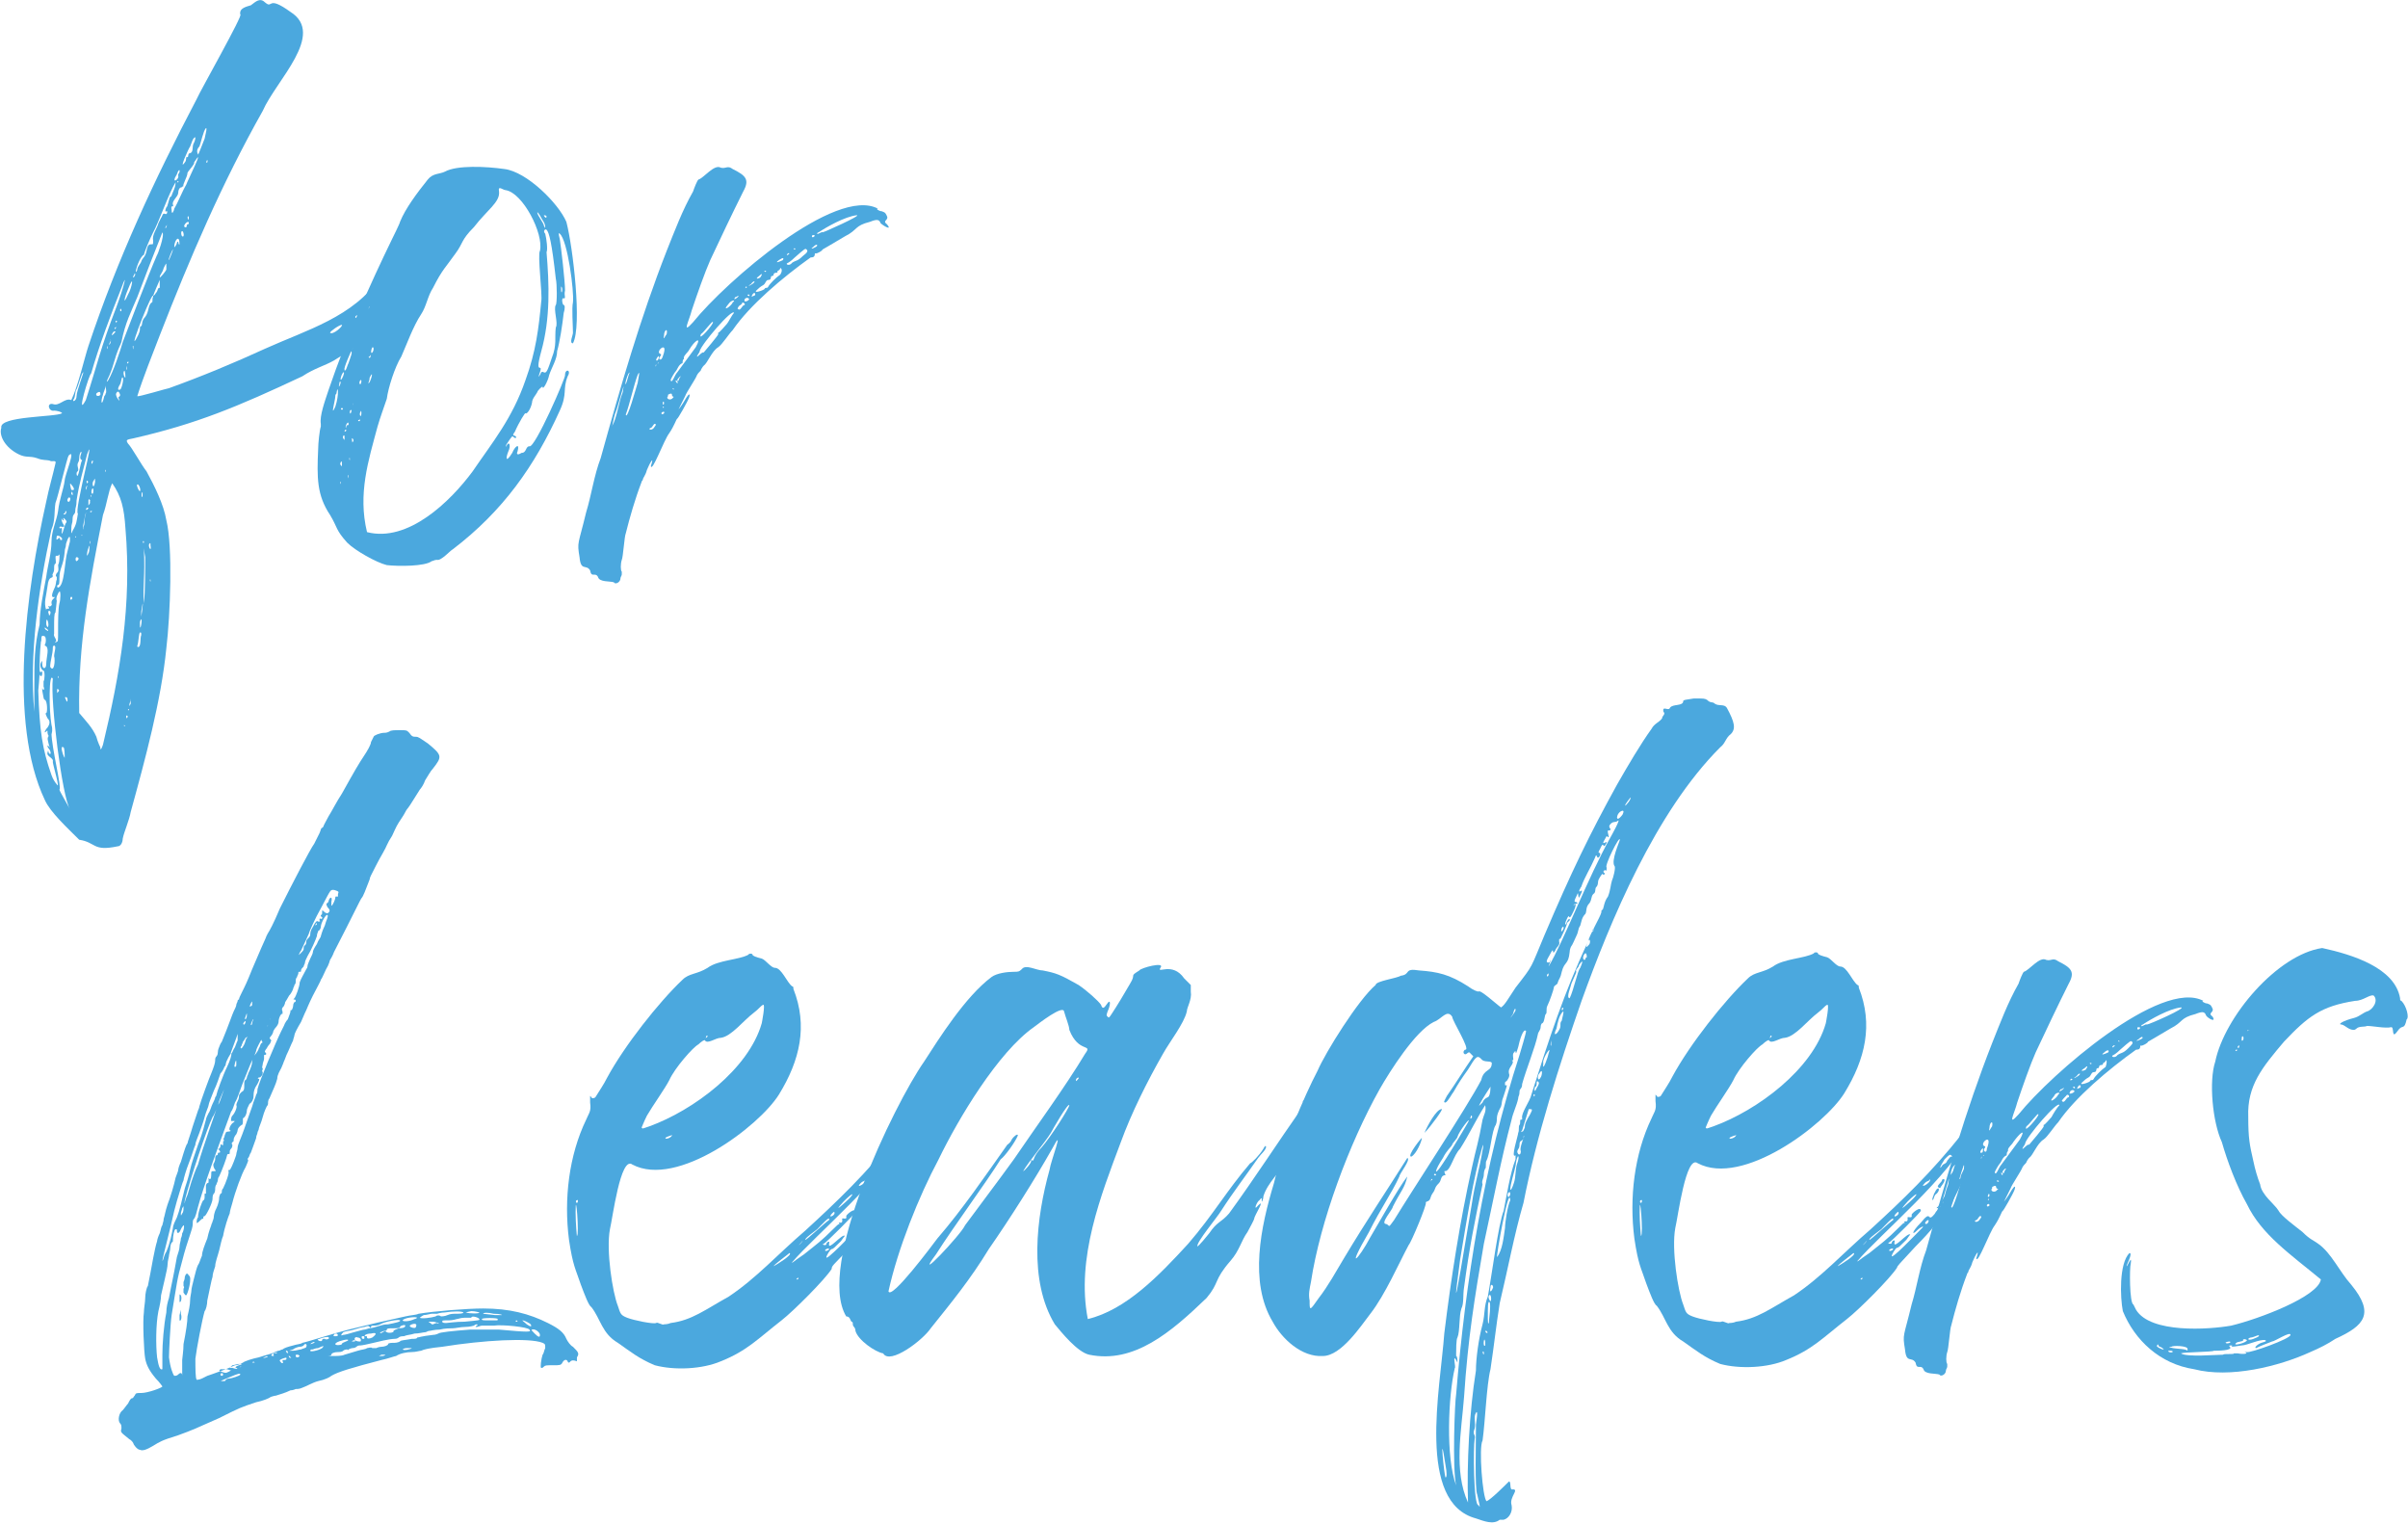
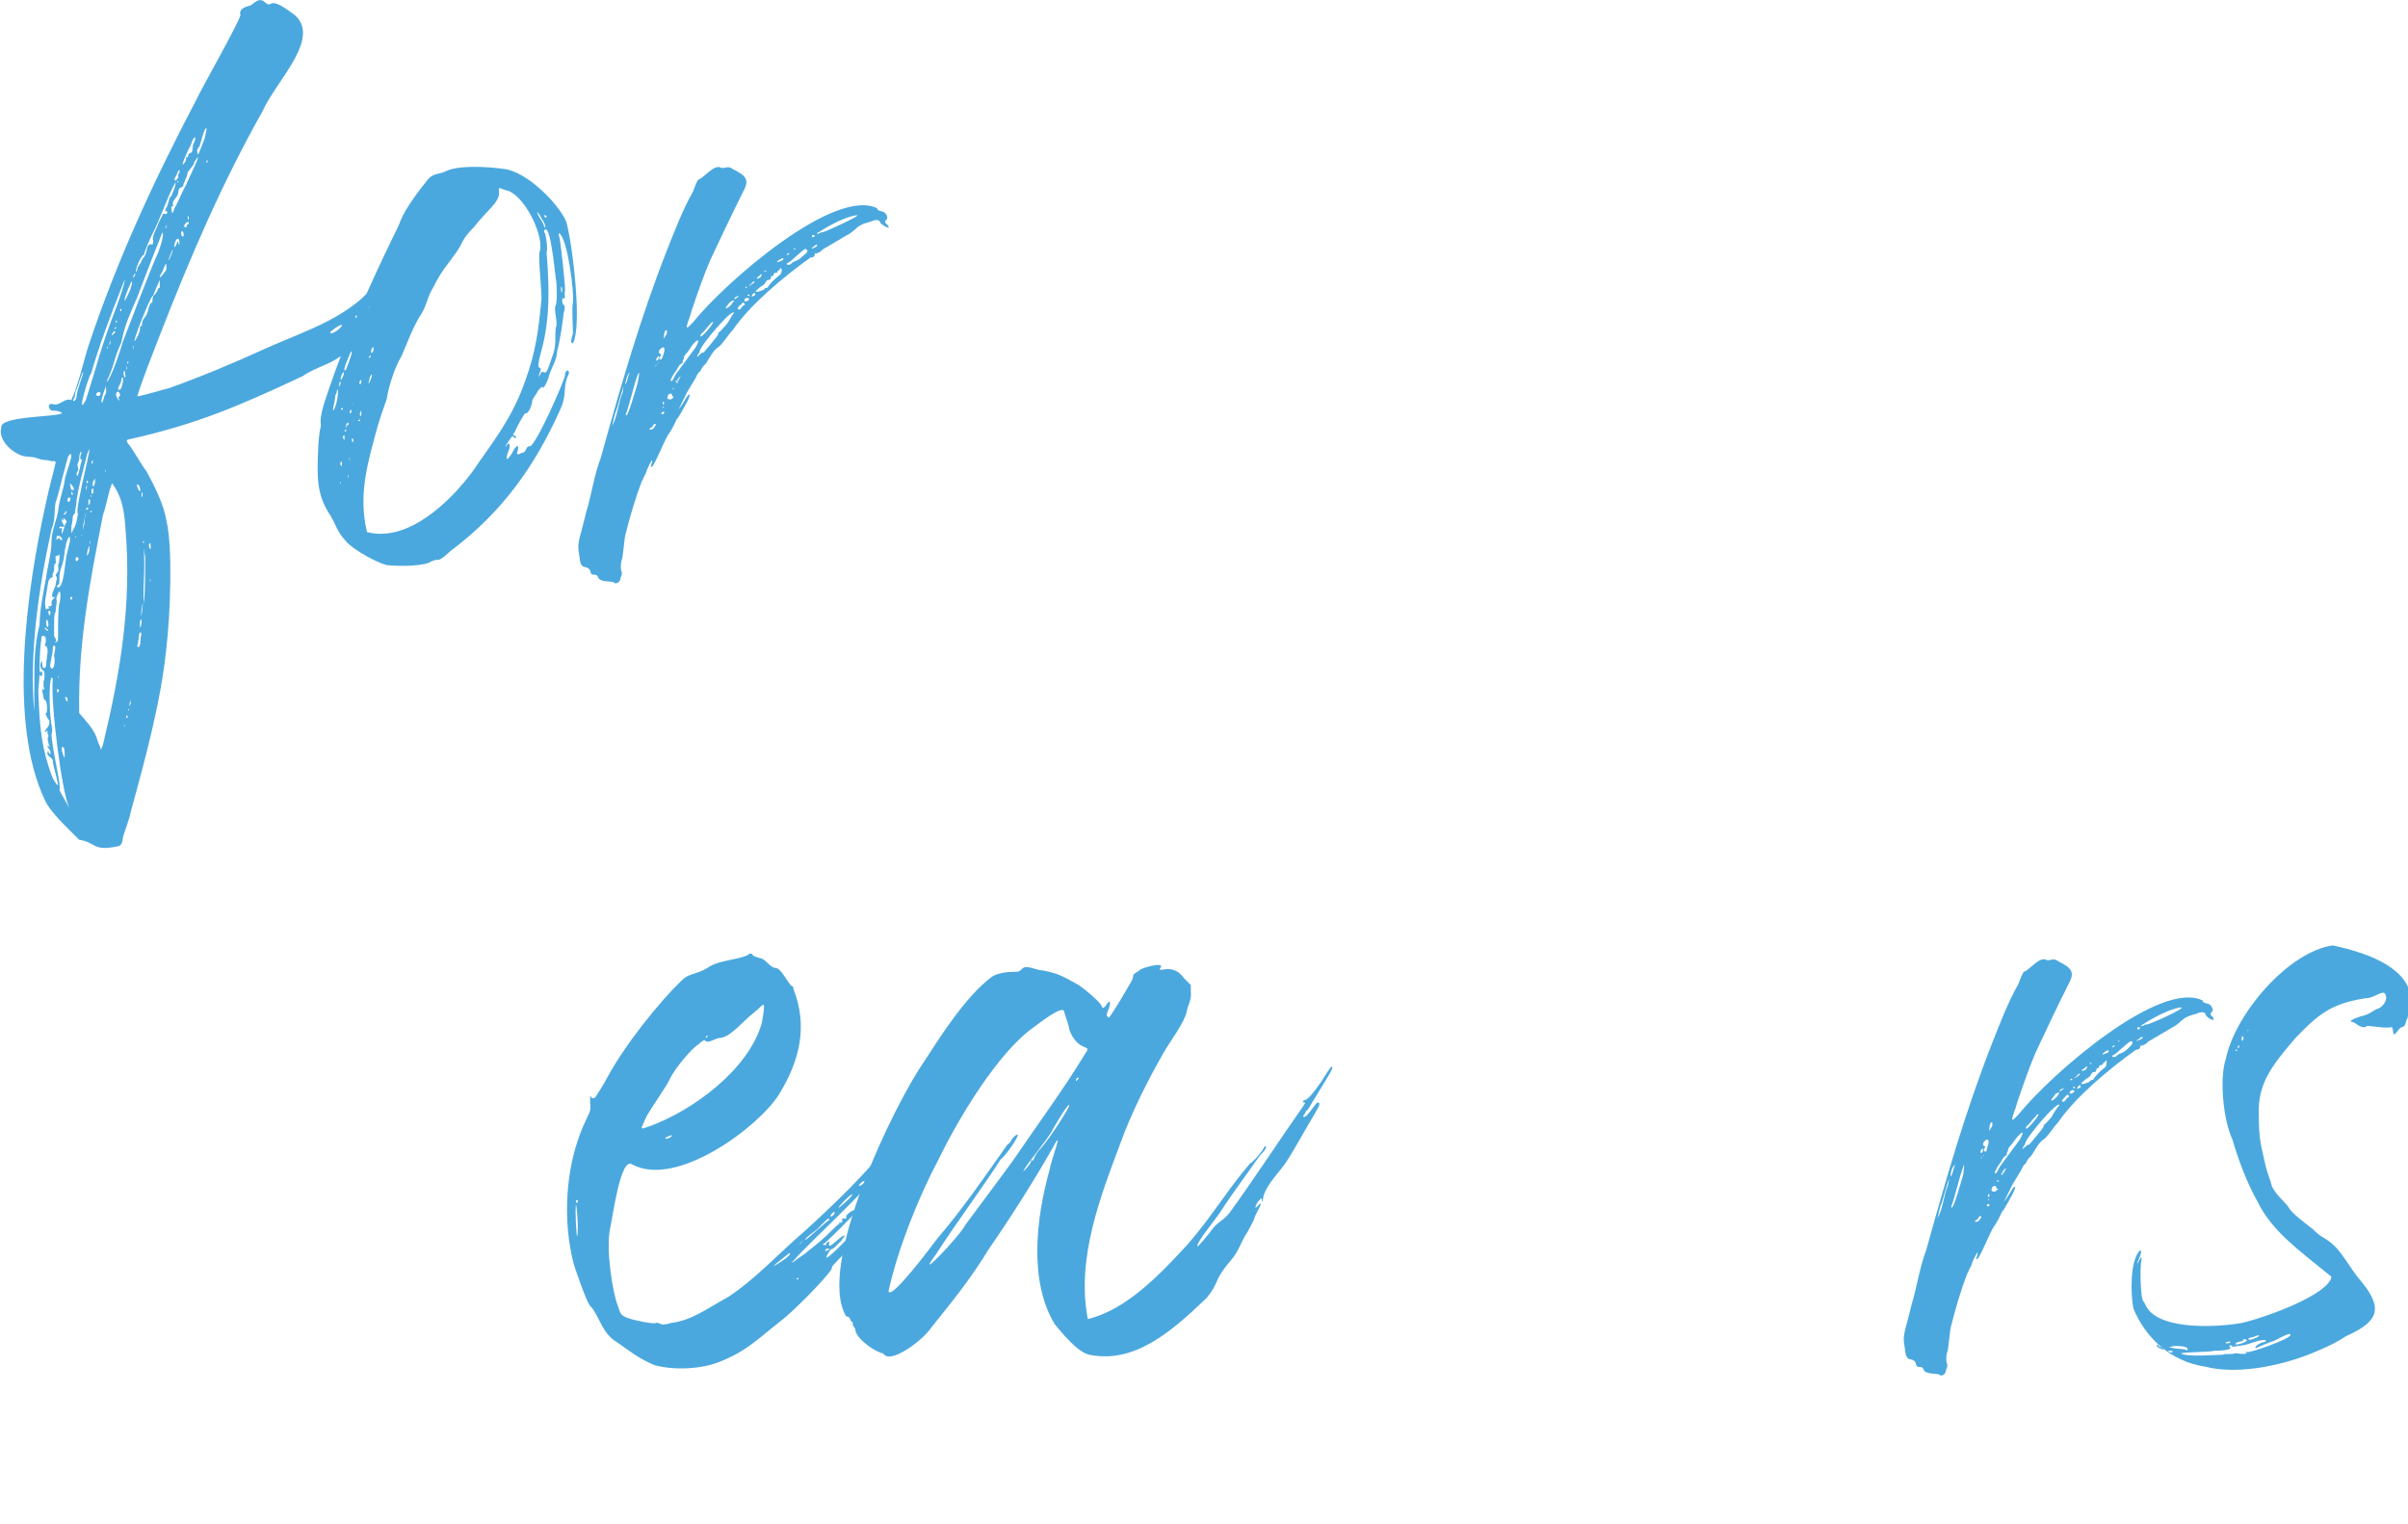
<svg xmlns="http://www.w3.org/2000/svg" id="Layer_1" x="0px" y="0px" viewBox="0 0 182.4 115.4" style="enable-background:new 0 0 182.4 115.4;" xml:space="preserve">
  <style>	.st0{fill:#4BA8DE;}</style>
  <g>
    <path class="st0" d="M29.6,23.4c-0.3,0.5-1.6,2.1-2,2.4c-0.7,0.6-1.4,0.9-2.3,1.5c-0.7,0.4-1.5,0.6-2.4,1.2   c-4.9,2.3-8,3.6-12.8,4.7c-0.5,0.1-0.6,0.1-0.4,0.4c0.3,0.3,1,1.6,1.4,2.1c0.6,1.1,1.3,2.5,1.5,3.7c0.5,2,0.3,7.2,0,9.7   c-0.4,4-1.6,8.4-2.7,12.4c-0.1,0.6-0.5,1.5-0.6,2c0,0.2-0.1,0.6-0.4,0.6C7,64.5,7.3,63.8,6,63.6c-0.9-0.9-2.2-2.1-2.6-3   C0.6,54.7,2,44.7,3.5,38C3.7,37,4,36,4.2,35.1c0.1-0.3-0.3-0.1-0.4-0.2c-0.3-0.1-0.5,0-1-0.2c-0.6-0.2-0.8,0-1.4-0.3   c-1-0.5-1.5-1.4-1.3-2c-0.2-0.9,4.1-0.8,4.6-1.1c0-0.1-0.4-0.2-0.6-0.2c-0.4,0.1-0.6-0.6-0.1-0.5c0.5,0.2,0.9-0.5,1.4-0.3   c0.5-1,1-3.2,1.3-4.1c2.2-6.6,5-12.6,8.2-18.7C15.1,7,18.5,1,18.2,1.1c-0.1-0.5,0.5-0.6,0.8-0.7c0.4-0.3,0.7-0.6,1.1-0.2   c0.6,0.5,0.1-0.6,1.9,0.7c2.7,1.7-1.1,5.2-2.1,7.5c-3.1,5.5-5.5,11.1-7.8,17c-0.5,1.3-1.3,3.3-1.7,4.6c0,0.1,2.3-0.6,2.4-0.6   c2.5-0.9,4.9-1.9,7.3-3c3.1-1.4,6.7-2.4,8.7-5.4c0.7-1.2,0.5,0.6,0.7,1.2C29.7,23,29.7,23,29.6,23.4z M2.6,52c0-1.8,0-3.1,0.4-4.7   c0-1.1,0.3-2.5,0.5-3.6c0.1-0.8,0.4-1.8,0.4-2.7c0-0.8,0.4-1.6,0.5-2.3c0.1-0.9,0.4-1.6,0.5-2.3c0-0.4,0.9-2.5,0.3-1.9   c-0.1,0.1-0.8,3.1-1,3.6c-0.1,0.6,0,1.3-0.3,2c-1,4.5-1.7,9.6-1.3,13.8C2.6,54,2.6,53.5,2.6,52z M5.3,61.3c-0.6-1-1.5-8.2-1.3-9.9   c-0.3-0.6-0.3,2.4-0.1,3.5c0.2,0.7-0.2,1.2-0.3,0.6c0-0.2,0-0.2-0.1-0.1c-0.2,0.2-0.1-0.1,0.1-0.3c0.2-0.3,0.2-0.5,0-0.7   c-0.1-0.2-0.2-0.4-0.1-0.4c0.1,0,0.1-0.9-0.1-1c-0.1,0-0.1-0.2-0.2-0.7c0-0.2,0-0.3,0-0.2c0.1,0.3,0.2,0.1,0.1-0.1   c0-0.1,0-0.3,0-0.4c0.1-0.1,0.1-0.8,0-0.8c-0.2-0.1-0.3-0.4-0.2-0.6c0.1-0.2,0.1-0.2,0.1,0.1c0,0.4,0.3,0.4,0.3,0   c0-0.5,0.3-1.3-0.1-1.4c0-0.1,0-0.1,0-0.1c0.1-0.1,0.1-0.5,0-0.6c-0.4-0.2-0.2,0.3-0.3,0.4c0,0-0.1,0.9-0.1,1.9   c0,0.4,0,0.4,0.1,0.4c0.1-0.1,0.1,0,0.1,0.1c0,0.2-0.1,0.3-0.2,0.1C3,50.6,3,51.4,2.9,52.3c0.1,3.1,0.3,4.4,1,6.4   C4,59,4.2,59.3,4.3,59.4c0.3,0.5-0.3-1.5-0.3-1.7c0.1-0.3-0.5-0.4-0.4-0.7c0.1-0.4,0,0.1,0.2,0.1c0.1,0,0-0.3-0.1-0.4   c0,0-0.1-0.1-0.1-0.2c0-0.2,0.3,0.4,0.1-0.1c-0.1-0.5-0.2-0.5,0.2-0.9c0,1.1,0.8,4.2,0.6,4.3C4.5,59.9,5.1,60.9,5.3,61.3z    M3.5,47.6c-0.2-0.2-0.1,0.1,0,0.1C3.7,47.9,3.7,47.7,3.5,47.6z M3.9,45.7c0-0.1,0-0.2,0.1-0.3c0.5-0.5-0.4,0.3,0.1-0.8   c0.2-0.4,0.1-0.5,0.2-0.7c0-0.1,0-0.1,0-0.2c-0.1-0.1-0.1-0.1,0-0.3c0.2-0.1,0.1-0.5,0.1-0.6c0,0,0.1-0.2,0.1-0.5   c0-0.6,0.1-0.2-0.2-0.2c-0.2-0.1,0,0.5-0.1,0.6c-0.1,0-0.1,0.2-0.1,0.4c0,0.3-0.2,0.4-0.1,0.5c0,0.3-0.3-0.1-0.4,0.8   c-0.1,0.8-0.3,1.2-0.1,1.8c0-0.2,0.3,0,0.2-0.2c-0.1-0.1,0-0.1,0-0.1C3.8,46,4,45.8,3.9,45.7z M3.6,47.5c0.2-0.1-0.1-1-0.1-0.3   C3.5,47.4,3.6,47.5,3.6,47.5z M3.8,46.3c-0.1-0.1-0.2,0-0.1,0.2C3.7,46.8,3.9,46.4,3.8,46.3z M4.1,48.9C4,48.9,4,49,4,49.1   c0,0.4-0.2,1-0.2,1.4C4.1,51,4.2,50,4.1,49.7C4.1,49.4,4.3,48.9,4.1,48.9z M4.5,44.8c-0.1,0.1-0.3,0.5-0.2,0.7   c0,0.1-0.1,0.9-0.1,0.9c-0.1,0-0.1,0.5-0.1,1.2c0,0.2,0,0.4,0,0.4c-0.1,0.2,0.3,0.5,0.1,0.6c-0.1,0,0,0.1,0.1,0   c0.1,0,0.1-0.1,0.1-0.8c0-0.7,0-1.7,0.1-2.1C4.6,45.4,4.6,44.7,4.5,44.8z M4.3,40.6c0,0.1-0.1,0.4,0.1,0.2c0.2-0.2,0.1,0.1,0.2,0.1   c0.1,0,0.1,0,0.1-0.1C4.7,40.7,4.4,40.5,4.3,40.6z M4.5,34.5c-0.1,0-0.1,0-0.1,0C4.3,34.5,4.6,34.5,4.5,34.5z M4.4,52.4   c0.1-0.1,0.1-0.1,0-0.2C4.3,52,4.3,52.7,4.4,52.4z M5.1,41.8C5.2,41.4,5.3,41,5.3,41c0-0.1,0-0.2,0-0.3C5.2,40.5,5,41.2,5,41.2   c0,0.3-0.1,0.3-0.1,0.6c-0.1,1.1-0.4,1.2-0.4,2c0,0.3,0,0.5-0.1,0.5c-0.1,0-0.1,0.2,0,0.2C4.9,44.4,4.9,42.4,5.1,41.8z M4.4,51.3   c0,0.2,0.1-0.1,0-0.1C4.4,51.2,4.4,51.3,4.4,51.3z M4.7,39.9c-0.3-0.1-0.2,0.2-0.1,0.1c0.2-0.1,0,0.5,0.1,0.4   c0.1-0.1,0.2-0.7,0.3-0.8c0.1-0.1,0-0.2-0.1-0.3c-0.1-0.1-0.1-0.1-0.1,0c0.1,0.2-0.1,0.1-0.1,0c-0.1-0.1,0,0.3,0.1,0.4   C4.9,39.9,4.9,39.9,4.7,39.9z M4.7,56.4c0-0.1-0.1-0.4,0-0.1C4.7,56.4,4.7,56.5,4.7,56.4z M4.9,57.4c0-0.2,0-0.8-0.1-0.8   C4.5,56.4,4.8,57.3,4.9,57.4z M4.8,38.9c0.1,0.2,0.3-0.1,0.2-0.2C4.9,38.7,5,38.9,4.8,38.9C4.7,38.8,4.7,38.8,4.8,38.9z M5,52.8   c-0.1,0-0.1,0,0,0.2C5.1,53.4,5.2,52.8,5,52.8z M5.3,37.7c-0.1-0.1-0.2,0.1-0.2,0.2C5.2,38.2,5.4,37.8,5.3,37.7z M6.6,34.4   c-0.3,1.2-0.6,2.2-0.8,3.5c0,0.5-0.1,0.5-0.1,0.8c0,0.3-0.2,0.2-0.2,0.6c0,0.4-0.1,0.3-0.1,0.8c0,0.3,0,0.4,0.1,0.1   c0.3-0.5,0.3-0.7,0.4-1.3C5.6,38.7,7.3,32.5,6.6,34.4z M5.4,45.2c-0.1,0-0.1,0.3,0,0.2C5.5,45.4,5.5,45.2,5.4,45.2z M5.4,37.1   c0.4,0.1,0.1-0.3,0-0.4C5.2,36.4,5.4,37.1,5.4,37.1z M5.4,37.4c0,0.1,0.2,0.1,0.1,0C5.5,37.2,5.4,37.2,5.4,37.4z M5.8,30   c0-0.4,0.6-1.9,0.5-1.8c-0.1,0-0.4,1.1-0.5,1.3c-0.1,0-0.1,0.6-0.2,0.7C5.4,30.5,5.8,30.4,5.8,30z M5.7,40.6c0-0.1,0,0.3,0,0.1   C5.8,40.7,5.8,40.7,5.7,40.6z M6.1,34.5C6.3,34,6,34.2,6,34.7c0,0.4-0.2,0.3-0.1,0.7c0.1,0.4-0.1,0.2-0.1,0.5   c0.1,0.6,0.3-0.9,0.4-1C6.3,34.8,6,34.9,6.1,34.5z M5.8,42.2c-0.1,0-0.1,0.3,0,0.3C6,42.4,6,42.2,5.8,42.2z M8.5,36.6   c-0.3,0.6-0.4,1.6-0.7,2.4c-1,5.1-1.9,9.8-1.8,15c0.5,0.6,1,1.1,1.3,1.8c0.1,0.4,0.3,0.8,0.3,0.8c0,0.3,0.1,0.1,0.2-0.2   c1.3-5.4,2.2-10.6,1.7-16.4C9.4,38.5,9.2,37.6,8.5,36.6z M6.5,30.3c0.9-2.8,1.1-3.9,2.3-7c0.6-1.6,0.9-2.9,0.4-1.5   c-0.8,2-1.7,4.4-2.3,6.5C6.8,28.2,5.7,31.8,6.5,30.3z M6.2,40.5C6.1,40.6,6.3,40.6,6.2,40.5C6.3,40.4,6.3,40.4,6.2,40.5z M6.3,40.1   c0-0.3,0.1-0.2,0.1-0.6c0-0.4,0.1-0.4,0.1-0.6C6.6,38.4,6.2,40,6.3,40.1C6.3,40.3,6.3,40.3,6.3,40.1z M6.5,37   c0,0.3,0.1-0.2,0.1-0.2C6.6,36.7,6.5,36.9,6.5,37z M6.6,38.6c0,0,0.1-0.1,0.1-0.1C6.6,38.3,6.4,38.7,6.6,38.6z M6.7,41.9   c0.1-0.1,0.1-0.9,0-0.4C6.6,41.7,6.5,42.4,6.7,41.9z M6.6,36.4c-0.1,0,0,0.3,0,0.2C6.7,36.5,6.7,36.5,6.6,36.4z M6.8,38   c0.1-0.1-0.1-0.3-0.1-0.1c0,0,0,0.2,0,0.3C6.6,38.4,6.9,38.1,6.8,38z M6.8,41.1c0,0.1,0,0.1,0,0.1C6.9,41.1,6.8,40.8,6.8,41.1z    M6.9,38.8c0.1-0.1,0.1-0.1,0-0.1C6.8,38.7,6.8,38.8,6.9,38.8z M6.9,37.6c0-0.1,0-0.1,0-0.1C6.8,37.4,6.9,37.8,6.9,37.6z M7,37   c-0.1,0.1-0.1,0.4,0,0.4C7.1,37.4,7.1,36.9,7,37z M7,35.1c0,0,0.1-0.3,0-0.2C6.9,34.9,6.9,35.2,7,35.1z M7.2,36.5   c0-0.3,0-0.3-0.1-0.1C6.9,36.6,7.1,37.2,7.2,36.5z M7.6,29.8c0-0.2-0.2-0.1-0.3,0C7.2,30.1,7.7,30,7.6,29.8z M8,29.8   c0.1-0.1,0-0.4,0-0.6c0,0.2-0.2,0.6-0.2,0.7c-0.2,0.5-0.1,1,0.1,0.1C8,29.9,8,29.8,8,29.8z M8,35.6c-0.1-0.1,0,0.3,0,0.1   C8,35.7,8,35.6,8,35.6z M11.9,19.3c0,0.1,0.6-1.5,0.4-1.7c-0.6,1.5-1.3,3.3-1.9,4.9c-0.5,1.2-0.9,1.9-1.2,3.4   c-0.1,0.3-0.2,0.4-0.4,1c-0.3,1-0.3,1-0.5,1.5c0,0-0.4,0.8-0.1,0.4c0.4-0.7,0.9-2.2,1.1-2.9C9.8,24.6,11.2,20.9,11.9,19.3z    M8.1,26.2c0,0,0,0,0,0.1C8.1,26.6,8.2,26.3,8.1,26.2z M8.4,25.8C8.4,25.7,8.3,25.7,8.4,25.8C8.1,26.3,8.4,26.1,8.4,25.8z    M8.7,25.1c-0.1-0.1-0.4,0.5-0.1,0.2C8.7,25.2,8.8,25.1,8.7,25.1z M8.8,24.8c0-0.1-0.2,0.1-0.1,0.1C8.7,25,8.8,24.8,8.8,24.8z    M8.8,24.3c-0.1-0.1,0,0.3,0,0.1C8.9,24.4,8.9,24.3,8.8,24.3z M8.8,29.8C8.7,30,9.2,30.6,9,30.2c-0.1-0.2,0.1-0.1,0.1-0.3   C9,29.6,8.9,29.6,8.8,29.8z M9.1,29.5c0.1,0,0.3-0.8,0.2-0.9c-0.1-0.1-0.1,0.3-0.2,0.5C8.9,29.4,8.9,29.6,9.1,29.5z M9.1,23.5   c0,0.1,0.1,0.1,0.1,0S9.1,23.3,9.1,23.5z M9.4,28.1c-0.1,0.1,0,0.5,0.1,0.5C9.5,28.6,9.5,28,9.4,28.1z M9.4,54.9c0-0.1,0,0.3,0,0.1   C9.5,55,9.5,55,9.4,54.9z M9.7,22.3c0.3-0.5,0.5-1.7,0-0.4C9.4,22.6,9.3,23.2,9.7,22.3z M9.6,27.7c0,0-0.1,0.3,0,0.3   C9.6,27.9,9.6,27.7,9.6,27.7z M9.7,27.4c-0.1,0-0.1,0.2,0,0.1C9.7,27.5,9.8,27.4,9.7,27.4z M9.6,54.2c-0.1-0.1,0,0.3,0,0.2   C9.7,54.3,9.7,54.2,9.6,54.2z M9.7,53.7c0-0.1,0,0.3,0,0.1C9.8,53.8,9.8,53.7,9.7,53.7z M9.8,29.1c0,0,0,0.3,0,0.2   C9.8,29.2,9.8,29.1,9.8,29.1z M9.9,52.9c0,0.3-0.1,0.3-0.1,0.5c0,0.1,0,0.1,0.1-0.1C9.9,53.2,9.9,53,9.9,52.9   C9.9,52.8,9.9,52.8,9.9,52.9z M10.1,26.2c-0.1-0.1,0,0.4,0,0.2C10.1,26.4,10.1,26.3,10.1,26.2z M10.1,21c0.1,0,0.2-0.3,0.1-0.3   c-0.1,0-0.1,0,0,0C10.2,20.8,10,21,10.1,21z M10.3,25.7c0.1-0.2,0.3-0.5,0.3-0.8c0-0.1,0-0.2,0.1-0.2c0.1-0.1,0-0.4,0.3-0.7   c0.3-0.4,0.2-0.9,0.5-1.1c0.1,0,0-0.3,0.1-0.4C11.7,21.6,9.7,26.7,10.3,25.7z M10.3,20.6c0,0,0.1-0.1,0.1-0.2   c0-0.2,0.3-0.5,0.3-0.6c0.1-0.3,0.3-0.3,0.4-0.8c0.1-0.5,0.2-0.5,0.4-0.5c0.1,0,0.1,0,0.1-0.3c-0.1-0.4,0.3-0.9,0.4-1.3   c0.1-0.2,0.2-0.4,0.2-0.4c0.1-0.1,0.1-0.4,0.3-0.3c0.2,0.1,0.2-0.3,0.1-0.2c-0.1,0.1-0.1-0.1,0-0.3c0.1,0,0.2-0.7,0.3-0.8   c0,0,0.1,0,0.1-0.1c0.1-0.3,0.3-0.6,0.3-1c-0.5,0.8-1.3,3.1-1.7,3.8c-0.2,0.4-0.6,1.3-0.7,1.7C10.6,19.4,10.2,20.6,10.3,20.6z    M10.6,37.2c0.1-0.1-0.1-0.6-0.2-0.5C10.3,36.7,10.5,37.2,10.6,37.2z M10.6,47.9c-0.1,0.1-0.1,0.8-0.2,1c0,0.1,0,0.1,0.1,0.1   c0.2-0.1,0.1-0.7,0.2-0.9C10.7,47.9,10.7,47.9,10.6,47.9z M10.6,47.3c0,0.7,0.2-0.4,0.1-0.4C10.6,47,10.6,47.1,10.6,47.3z    M10.7,46.7c0.1-0.5,0.2-1.7,0-0.4L10.7,46.7z M10.8,37.6c0-0.1,0-0.2,0-0.3C10.7,37.2,10.7,37.8,10.8,37.6z M10.9,41.1   c0-0.1,0-0.1,0-0.1C10.8,40.9,10.8,41.2,10.9,41.1z M10.9,41.6c0.1,2.1-0.1,2.7,0,4.1c0.1-0.8,0.1-2.6,0.1-3.5   C10.9,41.7,10.9,41.4,10.9,41.6z M11.4,41.3c0-0.2,0-0.2-0.1-0.1C11.2,41.4,11.5,41.9,11.4,41.3z M11.4,43.9c-0.1-0.1,0,0.3,0,0.1   C11.4,43.9,11.4,43.9,11.4,43.9z M12.1,21.2c0,0-0.4,0.9-0.5,1.2c0,0,0.1,0,0.2-0.2c0.2-0.2,0.1-0.4,0.3-0.4   C12.1,21.7,12.1,21.2,12.1,21.2z M12.4,20.3c-0.1,0.4-0.3,0.5-0.3,0.7c0,0.1,0.5-0.5,0.5-0.6c0,0,0-0.2,0-0.3   C12.6,19.9,12.6,19.9,12.4,20.3z M12.6,17.1c-0.1,0.1-0.1,0.3,0,0.1C12.6,17.2,12.7,16.9,12.6,17.1z M13.1,18.9   c0-0.1-0.4,0.8-0.3,0.8C12.8,19.7,13.1,19,13.1,18.9z M13.7,14.2c-0.1,0-0.2,0.2-0.2,0.4c0,0.3-0.5,0.6-0.4,0.9   c0.1,0.3-0.2-0.1-0.1,0.4c0,0.5,0.2,0,0.2-0.1c0.3-0.5,0.6-1.3,0.9-1.8c0.1-0.3,1.5-3.1,0.6-1.7c0.1,0.1-0.5,0.7-0.5,0.8   c0,0.3-0.4,0.9-0.3,1C13.8,14.1,13.8,14.2,13.7,14.2z M13.6,18.5c0-0.8-0.4-0.3-0.4,0.2c0,0.1,0.2-0.2,0.2-0.3c0,0,0-0.1,0.1-0.1   C13.5,18.2,13.5,18.6,13.6,18.5z M13.5,13.3c0-0.1,0-0.1,0-0.1c0.2-0.2,0.1-0.6-0.1,0C12.9,14,13.6,13.6,13.5,13.3z M13.5,13.7   C13.5,13.6,13.5,13.6,13.5,13.7C13.3,13.8,13.6,13.9,13.5,13.7z M13.8,17.5c-0.1,0-0.1,0.3,0,0.4C14,18,13.9,17.5,13.8,17.5z    M14,12.3c0.1-0.1,0.1-0.3,0.1-0.3c0-0.1,0-0.1,0.1-0.1c0.1,0,0-0.3,0.2-0.3c0.3-0.1,0.1-0.5,0.3-0.8c0.1-0.2,0.1-0.4,0.1-0.4   c-0.2,0-0.3,0.5-0.4,0.7C14.3,11.2,13.5,13,14,12.3z M14.3,16.9c0-0.3-0.5,0.2-0.3,0.3c0.2,0.1,0.1-0.2,0.2-0.2   C14.3,17,14.3,16.9,14.3,16.9z M14.3,16.4c-0.2-0.1,0,0.4,0,0.2C14.3,16.5,14.3,16.4,14.3,16.4z M15,11.7c0,0.1,0.3-0.7,0.5-1.2   c0.1-0.5,0.2-0.8,0.1-0.8c-0.2,0.2-0.4,1.2-0.5,1.4C14.9,11.3,14.9,11.5,15,11.7z M15.7,12.1C15.5,12.4,15.8,12.4,15.7,12.1   C15.7,12,15.7,12,15.7,12.1z M16.2,11.1c0-0.1,0-0.1,0-0.1C16.2,10.9,16.2,11.3,16.2,11.1z M25.9,24.6c-0.2,0-0.9,0.5-0.9,0.6   C25.2,25.4,26,24.7,25.9,24.6z M27,23.9c-0.2,0.1,0,0.3,0.1,0.1C27.3,23.8,27.3,23.8,27,23.9z M27.8,23.3c-0.2,0.1-0.5,0.4-0.4,0.4   C27.5,23.7,28.4,23,27.8,23.3z" />
    <path class="st0" d="M43.4,26c-0.3,0,0-0.6,0-0.8c0-0.5-0.1-1.9,0-2.3c0.1-0.8-0.4-4.7-1-5.2c-0.1-0.1-0.1,0,0,0.4   c0.1,0.6,0.4,3.2,0.4,3.9c-0.1,0.4,0.1,0.6-0.1,0.6c-0.2-0.1-0.1,0.5,0,0.5c0.1,0,0.1,0.3,0,0.6c-0.1,0.9-0.3,2.2-0.5,2.9   c0,0.6-0.4,1.2-0.6,1.8c-0.1,0.5-0.5,1.2-0.5,0.9c0-0.1-0.4,0.3-0.4,0.4c-0.1,0.2-0.4,0.5-0.4,0.8c-0.1,0.5-0.4,0.9-0.5,0.8   c0-0.1-0.5,0.7-0.8,1.4c-0.3,0.4,0,0.2,0.1,0.4c0,0.1-0.1,0.1-0.2,0s-0.1-0.1-0.5,0.5c-0.1,0.1-0.1,0.4,0,0.1   c0.2-0.3,0.3,0.1,0.1,0.5c-0.2,0.5-0.2,0.9,0.3,0.1c0.2-0.5,0.6-0.8,0.4-0.1c-0.1,0.2,0,0.3,0.3,0.1c0.4,0,0.3-0.5,0.6-0.5   c0.4,0.2,2.8-5.3,2.7-5.4c0-0.5,0.5-0.4,0.2,0.1c-0.4,1,0,1.3-0.6,2.6c-1.9,4.2-4.3,7.6-8.1,10.5c-0.2,0.1-0.9,0.9-1.2,0.8   c-0.2,0-0.3,0.1-0.4,0.1c-0.5,0.4-2.5,0.4-3.4,0.3c-0.8-0.2-2.4-1.1-3-1.7c-0.9-1-0.7-1.1-1.3-2.1c-1-1.5-1-2.8-0.9-5   c0-0.4,0.1-1.4,0.2-1.7c0,0,0-0.1,0-0.2c-0.1-0.6,0.3-1.7,0.6-2.6c1.4-4.1,3.1-7.9,4.8-11.4c0,0,0.6-1.2,0.6-1.3   c0.4-1,1.3-2.2,2.1-3.2c0.4-0.5,0.9-0.4,1.3-0.6c0.9-0.5,3.1-0.4,4.5-0.2c1.7,0.2,4.1,2.6,4.7,4C43.4,18.7,44.1,24.7,43.4,26z    M25.5,29.7c0,0.2-0.1,0.1-0.1,0.3c0,0.3-0.4,1.7,0,0.8C25.7,29.9,25.6,29.1,25.5,29.7z M25.8,29c0-0.2-0.1-0.1-0.1,0.1   C25.6,29.5,25.8,29.1,25.8,29z M25.8,36.5c-0.1-0.1,0,0.3,0,0.1C25.8,36.6,25.8,36.5,25.8,36.5z M25.9,35.1c0-0.4-0.2,0.1-0.1,0.1   C25.9,35.4,25.9,35.3,25.9,35.1z M25.8,28.7c0,0.3,0.4-0.6,0.2-0.5C25.9,28.3,25.8,28.6,25.8,28.7z M25.9,30.9   c-0.1,0-0.1,0.2,0,0.1C26,31.1,26,30.9,25.9,30.9z M26.1,33.1c0-0.3-0.2,0-0.1,0.1C26.1,33.4,26.1,33.3,26.1,33.1z M26.6,26.6   c0,0-0.6,1.3-0.5,1.4c0,0.1,0,0.1,0.1,0c0.1-0.2,0.1-0.3,0.2-0.5C26.6,26.9,26.7,26.7,26.6,26.6z M26.1,32.7   C26.1,32.7,26.2,32.7,26.1,32.7C26.4,32.6,26.1,32.4,26.1,32.7z M26.4,32.1c0-0.3-0.3,0.2-0.2,0.3c0,0.2,0-0.2,0.1-0.2   C26.4,32.2,26.4,32.2,26.4,32.1z M26.4,36c-0.1-0.1,0,0.3,0,0.2C26.4,36.2,26.4,36.1,26.4,36z M26.5,34.7c-0.1-0.1,0,0.3,0,0.1   C26.5,34.8,26.5,34.7,26.5,34.7z M26.5,31.2c0,0.2,0.1,0.1,0.1,0C26.7,31,26.5,31,26.5,31.2z M26.8,26.3c0.4-0.5,1-2.6,1.9-4.2   c0.2-0.5,0.3-0.7,0.4-1C28.8,21.3,26,27.4,26.8,26.3z M26.7,30.7C26.7,30.9,26.7,30.8,26.7,30.7C26.8,30.4,26.7,30.6,26.7,30.7z    M26.7,33.2c-0.1-0.1,0,0.4,0,0.3C26.8,33.4,26.8,33.3,26.7,33.2z M27.2,31.8c-0.1,0-0.1,0.1,0,0.1S27.3,31.7,27.2,31.8z    M27.3,28.8c-0.1,0.1-0.1,0.3,0,0.3C27.4,29,27.4,28.7,27.3,28.8z M27.3,31.2c-0.1,0.2,0,0.3,0,0.3C27.4,31.6,27.4,30.9,27.3,31.2z    M41,22.8c0.1-0.4-0.3-3.6-0.1-3.8c0.3-1.3-1.3-4.4-2.6-4.6c-0.2,0-0.6-0.4-0.5,0.1c0.1,0.8-0.9,1.4-1.9,2.7c-1,1-0.8,1.2-1.4,2   c-0.7,1-1,1.2-1.7,2.6c-0.4,0.6-0.5,1.4-0.9,2c-0.6,0.9-1.1,2.3-1.5,3.2c-0.5,0.8-1,2.4-1.1,3.2c-0.2,0.6-0.5,1.4-0.7,2.1   c-0.7,2.6-1.5,5.1-0.8,8c3.1,0.8,6.3-2.3,8-4.6c1.5-2.2,3-4,4-6.9C40.6,26.6,40.8,24.9,41,22.8z M28,27.1c0.1,0,0.1-0.4,0-0.1   C27.9,27,27.9,27.1,28,27.1z M27.9,29c0.1,0.2,0.5-1.2,0.1-0.4C28,28.8,27.9,29,27.9,29z M28.2,26.7c0,0,0.1-0.1,0.1-0.3   C28.2,26,28,26.9,28.2,26.7z M40.7,16.1c0,0.2,0.5,0.8,0.5,1c0.1,0.2,0.1,0.2,0.1,0.1c0-0.3-0.2-0.5-0.3-0.7S40.7,16,40.7,16.1z    M42.1,23.1c0.1-0.1,0.1-1.6,0-2c-0.3-2.7-0.5-3.5-0.7-3.7c-0.1-0.1-0.3,0.1-0.1,0.3c0.1,0.4,0.2,1.2,0.1,1.4   c0.2,2.4,0.3,5-0.4,7.5c-0.6,2.2,0.3,0.5-0.2,1.9c0,0.1,0,0,0.1-0.1c0.1-0.2,0.1-0.3,0.3-0.2c0.2,0.1,0.3-0.2,0.6-1.1   c0.4-1,0.2-1.5,0.3-2.3C42.3,24.5,41.9,23.4,42.1,23.1z M41.4,16.4c0-0.1-0.2-0.1-0.2-0.1C41.2,16.4,41.4,16.6,41.4,16.4z    M42.5,21.9c0,0.6,0.2-0.1,0-0.2C42.5,21.6,42.5,21.6,42.5,21.9z" />
    <path class="st0" d="M66.7,16.9c-0.1-0.3-0.3-0.3-0.8-0.1c-1.2,0.3-0.9,0.6-1.9,1.1c-1,0.6-1.7,1-1.7,1c0,0.1-0.4,0.3-0.5,0.3   c-0.2-0.1,0.1,0.3-0.4,0.3c-2.1,1.5-4.6,3.6-5.9,5.5c-0.3,0.3-0.8,1.1-1.1,1.3c-0.5,0.3-0.8,1.2-1.1,1.4c-0.1,0.1-0.2,0.3-0.2,0.3   c0,0.1-0.2,0.2-0.3,0.4c-0.1,0.3-0.8,1.3-0.9,1.6c-0.1,0.2-0.5,1-0.5,1c0,0,0.2-0.2,0.6-0.9c0.2-0.3,0.3-0.3,0.2,0   c-0.1,0.3-0.9,1.7-0.9,1.6c-0.1,0.1-0.2,0.5-0.6,1.1c-0.4,0.5-1.3,3-1.4,2.5c0.3-0.9-0.1-0.2-0.3,0.3c-0.1,0.4-0.3,0.6-0.3,0.7   c0,0.1-0.1,0.1-0.1,0.2c-0.5,1.3-0.9,2.7-1.2,3.9c-0.1,0.2-0.2,1.8-0.3,2c-0.1,0.3-0.1,0.8,0,0.9c0,0,0,0.1,0,0.2   c0,0.1-0.1,0.2-0.1,0.3c0,0.3-0.4,0.5-0.5,0.3c-0.3-0.1-1.1,0-1.2-0.4c-0.2-0.4-0.5,0.1-0.6-0.5c-0.3-0.5-0.7,0.1-0.8-1   c-0.2-1.2-0.1-0.9,0.5-3.4c0.4-1.3,0.6-2.8,1.1-4.1c1.5-5.4,3-10.6,5-15.7c0.6-1.5,1.2-3.1,2-4.5c0.1-0.3,0.3-0.8,0.4-0.9   c0.4-0.1,1.2-1.2,1.7-0.9c0.4,0.1,0.5-0.2,0.9,0.1c1,0.5,1.3,0.8,0.8,1.7c-0.8,1.6-1.8,3.7-2.5,5.2c-0.4,0.9-1,2.6-1.4,3.8   c-0.2,0.8-0.8,1.9,0.1,0.9c2.5-3.1,10.8-10.3,14-8.6c-0.2,0,0.1,0.2,0.3,0.2c0.3,0.1,0.3,0.2,0.4,0.4c0.1,0.3-0.4,0.3,0,0.6   C67.6,17.5,66.9,17.1,66.7,16.9z M46.6,31.3c-0.1,0.3-0.3,1.3-0.2,0.9c0.3-0.5,0.5-1.8,0.7-2.3c0,0,0.1-0.2,0.1-0.4   C47.4,28.5,46.7,31.2,46.6,31.3z M48.3,28.4c-0.3,0.8-0.6,2.2-0.9,3c0.1,0.5,0.8-2.1,0.9-2.4C48.4,28.4,48.5,28,48.3,28.4z    M47.4,29.1c0.1-0.2,0.2-0.7,0.3-0.9l-0.1,0.1C47.5,28.5,47.3,29.1,47.4,29.1z M49.6,32.1c-0.1,0-0.2,0.3-0.3,0.3   c-0.3,0.1,0.1,0.3,0.3-0.1C49.7,32.2,49.7,32.1,49.6,32.1z M49.7,27.6c0-0.1-0.1,0.3,0,0.1C49.7,27.7,49.7,27.6,49.7,27.6z    M49.9,27.1c0.1-0.4-0.4,0.3-0.1,0.2C49.8,27.3,49.9,27.2,49.9,27.1z M49.9,27.5C49.9,27.4,49.7,27.6,49.9,27.5   C49.9,27.6,49.9,27.5,49.9,27.5z M50.2,27c0.5-1.3-0.6-0.4-0.2-0.2c0.1,0,0.1,0.1,0,0.2C49.8,27.2,50.1,27.4,50.2,27z M50.1,31.3   c0,0.1,0.1,0.1,0.2,0C50.4,31.1,50.1,31.2,50.1,31.3z M50.3,30.5c0-0.1-0.1-0.1-0.1,0C50.2,30.7,50.3,30.7,50.3,30.5z M50.2,30.8   C50.2,30.8,50.2,30.9,50.2,30.8C50.2,31,50.4,30.8,50.2,30.8z M50.3,25.4c-0.1,0.5,0.1,0,0.2-0.1C50.6,24.8,50.3,25,50.3,25.4z    M50.9,29.9c0-0.2-0.3,0-0.3,0c0,0,0,0.1,0,0.1c-0.2,0.2,0.2,0.4,0.4,0.1C51.1,30,50.9,30.1,50.9,29.9z M52.2,26.5   c-0.1,0.2-0.4,0.4-0.4,0.6c0,0,0,0.1,0,0.1c-0.1,0-0.1,0.3-0.1,0.3c-0.3,0.1-0.4,0.5-0.5,0.6c-0.1,0.1-0.4,0.6-0.4,0.7   c0.1,0.3,0.3-0.4,0.5-0.6c0.5-0.7,0.9-1.2,1.4-1.9C53.2,25.4,52.6,25.8,52.2,26.5z M51,29.4c-0.1,0,0,0.1,0,0.1   C51.1,29.5,51,29.4,51,29.4z M51.3,28.9c0-0.1-0.2-0.1-0.1,0C51.3,29.1,51.4,29,51.3,28.9z M51.3,28.8c0.1,0.2,0.1-0.1,0.2-0.2   C51.7,28.3,51.3,28.7,51.3,28.8z M55.6,23.7c-0.1-0.4-2.5,2.4-2.6,2.9c0,0.1-0.2,0.3-0.2,0.4c0,0.1,0.4-0.4,0.5-0.3   c0,0,1.2-1.4,1.1-1.4c0-0.1,0-0.1,0-0.1c0.1,0,0.5-0.5,0.6-0.6C55.2,24.4,55.4,23.9,55.6,23.7z M54,24.4c0-0.2-0.7,0.8-0.9,0.9   C52.8,26,54.1,24.5,54,24.4z M55.2,23c-0.6,0.7,0.2,0.2,0.3-0.1C55.8,22.7,55.4,22.7,55.2,23z M55.9,22.4c0,0-0.1,0.1-0.2,0.1   C55.4,22.9,56.1,22.4,55.9,22.4z M56.2,23c0,0-0.1,0.1-0.1,0.1c-0.1,0-0.3,0.3-0.2,0.3c0.2,0.2,0.3-0.3,0.5-0.3   C56.5,23,56.2,22.8,56.2,23z M56.7,22.6c-0.1-0.1-0.3,0-0.3,0.1C56.3,23,56.9,22.7,56.7,22.6z M56.5,21.8c0.1,0,0.1-0.1,0-0.1   C56.5,21.7,56.4,21.9,56.5,21.8z M56.7,22.3c-0.1,0-0.1,0.1,0,0.1C56.8,22.5,56.8,22.3,56.7,22.3z M57,21.5c0.3-0.2,0.1-0.3-0.1,0   C56.6,21.7,56.7,21.7,57,21.5z M57,22.3c-0.1,0.2-0.1,0.2,0.1,0.1C57.3,22.4,57.2,22,57,22.3z M59.1,20.3   C59.1,20.3,59,20.3,59.1,20.3c0,0.2-0.3,0.2-0.2,0.3c0,0.1-0.3,0-0.3,0.2c0,0.1-0.1,0.1-0.1,0.1c-0.2,0,0,0.3-0.3,0.3   c-0.2,0-0.2,0.3-0.4,0.4c0,0-0.2,0.1-0.4,0.3c-0.5,0.4,0.4,0.1,0.5,0c0.1-0.2,0.2,0,0.3-0.2c0.1-0.2,0.6-0.7,0.9-0.9   C59.3,20.5,59.2,20.3,59.1,20.3z M57.6,21c0.2-0.3,0.1-0.3-0.1-0.1C57.1,21.2,57.5,21.1,57.6,21z M57.9,20.5   C57.9,20.7,58.2,20.5,57.9,20.5C58,20.5,57.9,20.5,57.9,20.5z M59,19.7c-0.4,0.3,0.1,0.1,0.3,0C59.4,19.5,59.3,19.5,59,19.7z    M61.1,18.9c-0.1-0.1-0.1-0.1-0.9,0.6c-0.3,0.3-0.5,0.4-0.5,0.4c-0.3,0.1,0.1,0.3,0.3,0c0.3-0.2,0.4-0.1,0.8-0.5   C61.2,19.1,61.2,19,61.1,18.9z M59.6,19.3c0,0.1,0.2-0.1,0.2-0.1C59.7,19.1,59.6,19.3,59.6,19.3z M60.2,18.9c0.1,0,0-0.1,0-0.1   C60.1,18.8,60.1,18.9,60.2,18.9z M61.9,18.6c0-0.1-0.1-0.1-0.3,0.1C61.2,19,61.9,18.7,61.9,18.6z M61.5,17.9c0,0.2,0.4-0.1,0.1-0.1   C61.6,17.8,61.5,17.8,61.5,17.9z M64.9,16.3c-0.9,0.1-2.3,0.9-2.9,1.3c-0.1,0-0.1,0.1-0.1,0.1c0,0.1,0.4-0.2,0.4-0.1   C62.4,17.6,65.3,16.3,64.9,16.3z" />
-     <path class="st0" d="M43.1,103.2c0,0-0.1,0-0.1-0.1c-0.1-0.2-0.3-0.1-0.4,0.1c-0.1,0.2-0.2,0.2-0.7,0.2c-0.5,0-0.6,0-0.7,0.1   c-0.1,0.1-0.1,0.1-0.2,0.1c-0.1,0,0-0.7,0.1-1c0.1-0.1,0.1-0.3,0.2-0.5c0-0.3,0-0.3-0.2-0.4c-1-0.4-4.5-0.2-7.6,0.3   c-1,0.1-1.4,0.2-1.6,0.3c-0.1,0-0.4,0.1-0.7,0.1c-0.4,0-0.9,0.1-1.2,0.3c-0.1,0-0.6,0.2-1.1,0.3c-2.3,0.6-3.3,0.9-3.8,1.2   c-0.1,0.1-0.5,0.3-1,0.4c-0.4,0.1-0.9,0.4-1.2,0.5c-0.2,0.1-0.4,0.1-0.5,0.1c0,0-0.2,0.1-0.4,0.1c-0.4,0.2-0.8,0.3-1.1,0.4   c-0.1,0-0.4,0.1-0.4,0.1c-0.1,0.1-0.6,0.3-1.1,0.4c-1.2,0.4-1.2,0.4-2.8,1.2c-1.8,0.8-2,0.9-3.1,1.3c-1.3,0.4-1.4,0.5-1.9,0.8   c-0.5,0.3-0.8,0.4-1,0.3c-0.2,0-0.5-0.4-0.5-0.5c0,0-0.1-0.2-0.3-0.3c-0.6-0.5-0.7-0.5-0.6-0.8c0-0.2,0-0.3-0.1-0.4   c-0.2-0.2-0.1-0.8,0.2-1c0.1-0.1,0.3-0.4,0.4-0.5c0.1-0.2,0.2-0.4,0.3-0.4c0.1,0,0.1-0.1,0.2-0.2c0.1-0.2,0.1-0.2,0.5-0.2   c0.5,0,1.6-0.4,1.6-0.5c0,0-0.2-0.3-0.5-0.6c-0.5-0.6-0.7-1-0.8-1.5c-0.1-0.5-0.2-2.9-0.1-3.5c0-0.3,0.1-0.8,0.1-1.1   c0-0.3,0.1-0.8,0.2-0.9c0.1-0.5,0.3-1.5,0.4-2.1c0.1-0.5,0.2-1,0.3-1.3c0-0.1,0.1-0.4,0.2-0.6c0.1-0.3,0.1-0.5,0.2-0.6   c0-0.1,0.1-0.3,0.1-0.5c0.1-0.3,0.1-0.5,0.3-1.1c0.2-0.5,0.5-1.5,0.6-2c0.1-0.3,0.2-0.5,0.2-0.6c0-0.1,0.1-0.4,0.2-0.6   c0.3-1,0.4-1.3,0.5-1.4c0-0.1,0.2-0.6,0.4-1.3c0.2-0.6,0.4-1.2,0.4-1.2c0,0,0.1-0.2,0.1-0.3c0.1-0.4,0.8-2.3,0.9-2.5   c0.2-0.5,0.3-0.8,0.3-1c0-0.1,0-0.2,0.1-0.3c0,0,0.1-0.1,0.1-0.3c0-0.2,0.1-0.4,0.1-0.4c0,0,0.1-0.3,0.2-0.4   c0.5-1.2,0.8-2.1,0.9-2.3c0.1-0.2,0.2-0.4,0.2-0.5s0.1-0.2,0.1-0.3s0.1-0.1,0.1-0.1c0-0.1,0.1-0.3,0.2-0.5c0.3-0.6,0.4-0.8,0.8-1.8   c0.4-0.9,0.5-1.2,1-2.3c0.1-0.3,0.3-0.6,0.3-0.6c0,0,0.3-0.5,0.8-1.7c0.9-1.8,2.3-4.5,2.6-4.9c0.1-0.2,0.3-0.6,0.4-0.8   c0.1-0.2,0.1-0.4,0.2-0.4c0,0,0.1-0.1,0.1-0.1c0-0.1,0.2-0.4,0.4-0.8c0.2-0.3,0.6-1.1,1-1.7c1-1.8,1.3-2.3,1.7-2.9   c0.2-0.3,0.5-0.8,0.5-1c0.1-0.2,0.2-0.4,0.2-0.4c0-0.1,0.5-0.3,0.8-0.3c0.1,0,0.2,0,0.4-0.1c0.1-0.1,0.4-0.1,0.8-0.1   c0.5,0,0.5,0,0.7,0.2c0.2,0.3,0.3,0.3,0.5,0.3c0.2,0,0.3,0.1,0.9,0.5c1.1,0.9,1.1,1,0.4,1.9c-0.2,0.2-0.4,0.6-0.6,0.9   c-0.1,0.3-0.3,0.6-0.4,0.7c-0.2,0.3-0.8,1.3-0.9,1.4c0,0-0.1,0.1-0.2,0.3s-0.3,0.5-0.5,0.8c-0.2,0.3-0.4,0.8-0.5,1   c-0.4,0.6-0.4,0.8-0.7,1.3c-0.3,0.5-0.8,1.5-0.9,1.7c0,0-0.1,0.2-0.1,0.3c-0.3,0.8-0.5,1.3-0.6,1.4c-0.1,0.1-0.6,1.2-2.1,4.1   c-0.1,0.3-0.3,0.6-0.3,0.6c0,0-0.1,0.4-0.3,0.7c-0.2,0.4-0.3,0.7-0.4,0.8c0,0.1-0.3,0.6-0.6,1.2c-0.3,0.6-0.5,1.1-0.5,1.1   c0,0-0.2,0.4-0.4,0.9c-0.3,0.5-0.5,0.9-0.5,1c0,0.1-0.1,0.3-0.1,0.4c-0.2,0.4-0.3,0.7-0.5,1.1c-0.1,0.3-0.2,0.5-0.2,0.5   c0,0-0.1,0.3-0.2,0.5c-0.1,0.2-0.3,0.5-0.3,0.8c-0.1,0.4-0.3,0.8-0.6,1.5c-0.1,0.1-0.1,0.3-0.1,0.4c0,0,0,0.1-0.1,0.2   c0,0-0.2,0.4-0.3,0.8s-0.3,0.8-0.3,0.9c0,0.1-0.1,0.2-0.1,0.3s-0.1,0.2-0.1,0.4c-0.2,0.6-0.3,0.8-0.4,1.1c-0.1,0.1-0.1,0.3-0.2,0.4   s0,0.1,0,0.2c0,0-0.1,0.3-0.2,0.5c-0.3,0.5-0.8,1.9-1,2.7c-0.1,0.3-0.2,0.7-0.2,0.8c-0.1,0.2-0.4,1.1-0.5,1.7   c-0.1,0.2-0.2,0.7-0.3,1.1c-0.1,0.4-0.3,0.9-0.3,1.2c-0.1,0.3-0.2,0.6-0.2,0.8c-0.1,0.3-0.2,0.9-0.4,1.8c0,0.3-0.1,0.7-0.2,0.8   c-0.2,0.7-0.6,2.8-0.7,3.6c0,0.7,0,1.5,0.1,1.6c0,0,0.2,0,0.4-0.1c0.2-0.1,0.4-0.2,0.4-0.2s0.6-0.2,1.4-0.5   c0.2-0.1,0.5-0.2,0.7-0.3c0.2,0,0.4-0.1,0.6-0.2c0.1-0.1,0.7-0.3,1.2-0.4c0.6-0.2,1.1-0.3,1.2-0.4c0.1,0,0.2-0.1,0.3-0.1   c0.1,0,0.2-0.1,0.3-0.1c0.1-0.1,0.4-0.2,0.8-0.3c0.3-0.1,0.6-0.1,0.7-0.2c0.5-0.1,2.3-0.7,3.5-1c1.6-0.4,2.9-0.7,4.3-1   c0.4-0.1,0.8-0.1,1-0.2c1.2-0.2,3.7-0.4,4.9-0.4c2,0,3.5,0.4,4.9,1.1c0.8,0.4,1.2,0.7,1.4,1.2c0.1,0.2,0.3,0.5,0.5,0.6   c0.4,0.4,0.5,0.5,0.3,0.8c0,0.1,0,0.2,0,0.3C43.2,102.9,43.2,103.2,43.1,103.2z M12.8,98.3c0.2-1.1,0.3-1.4,0.6-3.1   c0.1-0.3,0.2-0.6,0.2-0.8s0.1-0.4,0.1-0.6c0.1-0.2,0.1-0.4,0.1-0.4c0.1-0.1,0.2-0.6,0.1-0.6c0,0-0.1,0.1-0.2,0.3   c-0.1,0.3-0.3,0.4-0.3,0.1c0-0.1,0-0.1-0.1-0.1c-0.1,0-0.2,0.5-0.2,0.8c0,0.1,0,0.2-0.1,0.2c0,0-0.1,0.2-0.1,0.4   c0,0.2-0.1,0.5-0.1,0.6c0,0.1-0.1,0.4-0.1,0.6c0,0.2-0.1,0.7-0.2,1.1c-0.1,0.4-0.2,0.9-0.3,1.3c0,0.3-0.1,0.8-0.2,1.2   c-0.2,1-0.2,2.6-0.1,3.5c0.1,0.6,0.2,1,0.4,0.9c0,0,0-0.5,0-1.1c0-0.8,0.1-2.2,0.3-3.2C12.6,99,12.7,98.6,12.8,98.3z M12.3,95.5   C12.3,95.6,12.3,95.6,12.3,95.5c0.1-0.1,0.1-0.4,0.3-0.7c0.3-0.7,0.4-1.3,0.5-1.8c0-0.2,0.2-0.6,0.3-0.8c0.2-0.5,0.4-1.4,0.6-2.2   c0.1-0.3,0.3-0.9,0.4-1.4c0.1-0.5,0.4-1.3,0.6-1.9c0.4-1,0.5-1.6,0.6-1.9c0-0.1,0.1-0.3,0.2-0.5c0.1-0.1,0.2-0.5,0.3-0.7   c0.1-0.2,0.2-0.4,0.2-0.5c0,0,0.1-0.1,0.1-0.2c0-0.1,0.5-1.5,0.8-2.1c0.2-0.4,0.4-1,0.3-1c0-0.1-0.4,0.6-0.4,0.8c0,0,0,0.1-0.1,0.2   c0,0-0.1,0.3-0.3,0.5c-0.1,0.3-0.3,0.9-0.5,1.3c-0.2,0.5-0.4,1-0.4,1.1c0,0.1-0.2,0.5-0.3,0.9s-0.3,0.9-0.4,1.2   c-0.1,0.3-0.3,0.7-0.3,0.9c-0.1,0.2-0.3,0.9-0.5,1.4c-0.2,0.5-0.4,1.2-0.4,1.3c-0.1,0.2-0.2,0.6-0.3,0.9c-0.1,0.3-0.3,1-0.4,1.4   C12.9,93.1,12.3,95.3,12.3,95.5z M14.2,99.7c0.1-0.4,0.2-0.9,0.2-1.2c0-0.3,0.1-0.6,0.1-0.8c0-0.1,0.1-0.5,0.2-0.9   c0.1-0.4,0.2-0.8,0.3-1c0.1-0.1,0.2-0.5,0.3-0.7c0-0.3,0.2-0.8,0.4-1.3c0.1-0.5,0.3-1,0.3-1c0-0.1,0.1-0.2,0.1-0.3   c0,0,0.1-0.2,0.1-0.4c0-0.1,0.1-0.4,0.1-0.4c0.1-0.2,0.3-0.6,0.3-1c0-0.1,0.1-0.3,0.1-0.3c0,0,0.1,0,0.1-0.1s0-0.2,0.1-0.3   c0.2-0.4,0.5-1.2,0.4-1.3c0-0.1,0-0.1,0-0.1c0.1,0.1,0.2-0.1,0.4-0.6c0.1-0.3,0.2-0.5,0.2-0.6c0-0.1,0.1-0.3,0.1-0.5   c0-0.2,0.3-0.8,0.5-1.4c0.2-0.6,0.5-1.4,0.6-1.7c0.1-0.4,0.3-0.8,0.3-0.9c0.1-0.1,0.1-0.3,0.1-0.4c0.1-0.5,1.4-3.6,1.8-4.4   c0.1-0.2,0.2-0.4,0.2-0.4c0,0,0.1-0.3,0.3-0.5c0.1-0.3,0.2-0.5,0.2-0.6c0-0.1,0-0.1,0.1-0.1c0,0,0.1-0.2,0.1-0.3   c0-0.2,0.1-0.3,0.1-0.3c0,0,0.1,0,0.1-0.1c0-0.1-0.1-0.1-0.1-0.1c-0.1,0-0.1,0,0-0.1c0.1-0.1,0.4-0.9,0.4-1.2   c0.1-0.3,0.3-0.6,0.5-1c0.1-0.1,0.1-0.3,0.1-0.3c0,0,0.1-0.3,0.2-0.5s0.2-0.4,0.2-0.5c0-0.1,0.1-0.3,0.3-0.6   c0.1-0.3,0.3-0.5,0.3-0.6c0,0,0.1-0.4,0.3-0.8c0.1-0.4,0.3-0.7,0.2-0.8c-0.1-0.1-0.5,0.6-0.5,0.9c0,0.1-0.1,0.3-0.2,0.3   c0,0.1-0.1,0.2-0.1,0.4c-0.1,0.3-0.4,1-0.7,1.5c-0.1,0.2-0.2,0.4-0.2,0.5c0,0.1-0.1,0.2-0.1,0.3c-0.1,0.1-0.2,0.2-0.2,0.3   c0,0.1,0,0.1-0.1,0.1s-0.1,0-0.1,0.1c0,0.1-0.1,0.2-0.1,0.3c-0.1,0.1-0.1,0.2-0.1,0.3c0,0.1,0,0.2-0.1,0.3c0,0.1-0.1,0.2-0.1,0.3   c0,0-0.1,0.3-0.3,0.5c-0.1,0.2-0.3,0.5-0.3,0.5c0,0.1-0.1,0.3-0.1,0.3c-0.1,0.1-0.2,0.2-0.1,0.4c0,0.2,0,0.3,0,0.2   c-0.1-0.1-0.3,0.3-0.3,0.6c0,0.1-0.1,0.3-0.2,0.4c-0.1,0.1-0.2,0.3-0.2,0.3c0,0.1-0.1,0.3-0.2,0.4c-0.1,0.1-0.1,0.2,0,0.2   c0,0.1,0.1,0.1,0,0.2c0,0.1-0.1,0.2-0.1,0.2c0,0-0.1,0.1-0.2,0.3c-0.1,0.1-0.2,0.3-0.1,0.3c0.1,0.1,0.1,0.2-0.1,0.2   C20,80,20,80,20,80.2c0,0.1-0.1,0.3-0.1,0.4c0,0.1-0.1,0.3,0,0.3c0,0.1,0,0.1,0,0.1c0,0-0.1,0.1,0,0.2c0,0.1,0,0.2-0.1,0.3   c-0.1,0.1-0.1,0.1-0.1,0.1c0,0-0.1,0-0.1,0c-0.1,0.1-0.1,0.1,0,0.1c0.1,0,0,0.2-0.1,0.4c-0.2,0.3-0.3,0.5-0.3,1   c0,0.1-0.1,0.4-0.3,0.5c-0.1,0.2-0.2,0.4-0.2,0.5c0,0.2-0.1,0.5-0.3,0.6c0,0,0,0.1,0,0.2c0,0.1,0,0.3-0.1,0.3   C18,85.4,18,85.6,18,85.6c0,0,0,0.1-0.1,0.3c-0.1,0.1-0.2,0.3-0.2,0.4c0,0.1,0,0.2-0.1,0.2c0,0-0.1,0.1,0,0.2c0,0.1,0,0.2-0.1,0.3   c-0.1,0.1-0.1,0.2-0.1,0.3c0,0.1,0,0.1-0.1,0.1c0,0-0.1,0-0.1,0.1c0,0.1-0.4,1.2-0.6,1.6c-0.1,0.1-0.1,0.3-0.1,0.3   c0,0.1-0.1,0.2-0.1,0.3c-0.1,0.1-0.1,0.3-0.1,0.3c0,0.1,0,0.3-0.1,0.4c-0.1,0.1-0.1,0.3-0.1,0.4c0,0.3-0.5,1.3-0.6,1.3   c-0.1,0-0.1,0.1-0.1,0.1c0,0.1,0,0.1,0,0.1c-0.1,0-0.1,0-0.2,0.1c-0.1,0.1-0.3,0.3-0.3,0.2c0,0,0-0.1,0-0.1c0,0,0-0.2,0.1-0.3   c0-0.4,0.3-1.2,0.4-1.3c0.1,0,0.1-0.2,0.1-0.3c0-0.1,0-0.2,0-0.2c0.1,0,0.1,0,0.1,0c0,0,0-0.2,0-0.3c0-0.1,0-0.2,0-0.3   s0.1-0.2,0.1-0.2c0.1,0,0.1,0,0.1-0.2c0-0.1,0-0.2,0-0.2c0.1,0.2,0.2,0.1,0.2-0.2c0-0.3,0-0.3,0.2-0.3c0.1,0,0.2,0,0.1-0.1   c-0.1-0.1-0.2-0.4-0.1-0.5c0,0,0.1-0.2,0.1-0.3c0-0.1,0-0.3,0.1-0.3c0,0,0.1,0,0.1-0.1c0-0.1,0-0.1,0.1-0.1c0.1,0,0.1-0.1,0-0.2   c-0.1-0.1-0.1-0.1,0-0.1c0,0,0.1-0.1,0.1-0.2c0-0.1,0-0.2,0.1-0.1s0.1,0,0.1-0.1c0-0.2,0-0.2,0.1-0.2c0.1,0,0.1,0,0,0   c-0.1-0.1-0.1-0.1,0-0.3c0-0.1,0.1-0.3,0.1-0.3c0,0,0-0.1,0.2-0.1s0.2-0.1,0.1-0.1c-0.1-0.1,0.1-0.5,0.3-0.6c0.1-0.1,0.1-0.1,0-0.1   c-0.1,0-0.2,0-0.2,0c0-0.1,0-0.3,0.1-0.4c0.2-0.2,0.4-0.7,0.3-0.8c0,0,0-0.1,0.1-0.3s0.1-0.3,0.1-0.4c0-0.1,0.1-0.2,0.2-0.3   c0.2-0.1,0.2-0.2,0.2-0.5c0-0.2,0-0.4,0.1-0.4c0,0,0.1-0.1,0.1-0.2c0-0.1,0.1-0.2,0.1-0.3c0.2-0.4,0.3-0.7,0.3-0.9   c0-0.1,0.1-0.4,0.2-0.5c0.1-0.1,0.3-0.4,0.3-0.5c0.1-0.1,0.1-0.3,0.2-0.4c0.1,0,0.1-0.1,0-0.2c0,0,0-0.1,0-0.1c0,0,0.1-0.1,0-0.1   c0-0.1,0-0.2,0.1-0.3c0.1-0.1,0.2-0.2,0.2-0.3s0.1-0.1,0.1-0.2c0.1-0.1,0.1-0.2,0.1-0.3c0-0.1,0-0.1,0.1-0.2   c0.1-0.1,0.1-0.2,0.1-0.3c0-0.1,0-0.3,0-0.3c0.1,0,0.1-0.1,0.1-0.2s0-0.2,0-0.2c0.1,0,0.5-0.9,0.5-1c0-0.1,0-0.1,0.1-0.1   s0.1,0,0.1-0.1c0-0.1,0-0.2,0.2-0.3s0.2-0.3,0.2-0.3c0-0.1,0-0.1,0-0.1c0.1,0,0.1-0.1,0-0.3c0-0.1,0-0.2,0-0.2   c0.1,0,0.3-0.5,0.3-0.6c0-0.1,0-0.1,0.1-0.2c0.1,0,0.1-0.2,0.2-0.4c0-0.2,0.1-0.3,0.2-0.3S23,72,23,71.9c0-0.1,0-0.3,0.1-0.3   c0.1-0.1,0.1-0.2,0.1-0.3c0-0.1,0.1-0.2,0.2-0.3c0.1-0.1,0.1-0.2,0.1-0.2c0-0.1,0-0.3,0.2-0.6c0.2-0.4,0.3-0.5,0.4-0.4   c0.1,0,0.2,0,0.1-0.1c0-0.1,0-0.2,0.1-0.1c0.1,0,0.2-0.1,0-0.2c0-0.1,0-0.1,0-0.1c0.1,0,0.1-0.1,0.1-0.2c0-0.2,0-0.2,0.2,0   c0.2,0.1,0.2,0.1,0.3,0c0.1-0.1,0.1-0.2-0.1-0.4c-0.1-0.2-0.1-0.3,0-0.3c0,0,0.1-0.1,0.1-0.2c0.1-0.3,0.3-0.3,0.2,0.1   c0,0.1,0,0.3,0,0.3c0.1,0,0.3-0.5,0.3-0.6s0-0.1,0.1-0.1c0.1,0,0.1,0,0.1,0c0,0,0-0.1,0-0.2c0.1-0.2,0-0.2-0.3-0.3   c-0.3,0-0.2-0.1-1,1.4c-0.4,0.7-0.9,1.8-0.9,1.9c0,0-0.4,0.9-0.6,1.3c-0.1,0.1-0.3,0.6-0.5,1.2c-0.2,0.5-0.5,1.1-0.6,1.4   c-0.5,0.9-0.6,1.3-0.8,1.7c-0.1,0.2-0.3,0.6-0.4,0.8c-0.1,0.3-0.3,0.7-0.4,1c-0.1,0.3-0.4,0.8-0.5,1s-0.2,0.4-0.2,0.5   c0,0-0.1,0.3-0.2,0.5c-0.3,0.6-0.3,0.7-0.8,1.9c-0.2,0.5-0.4,1.2-0.6,1.5c-0.1,0.3-0.2,0.6-0.3,0.7c-1.1,3-2.1,5.7-2.5,7.2   c-0.1,0.4-0.2,0.8-0.3,0.9s-0.1,0.2-0.1,0.4c0,0.2-0.1,0.5-0.2,0.8c-0.2,0.6-0.4,1.2-0.6,2c-0.4,1.4-0.4,1.7-0.8,4.1   c-0.1,0.7-0.2,2.8-0.2,3.2c0.1,0.8,0.3,1.3,0.4,1.4c0.1,0,0.2,0,0.3-0.1c0.2-0.2,0.3-0.1,0.3,0.1c0,0.1,0,0.1,0,0.1   c0,0,0-0.2,0-0.5c0-0.3,0-0.6,0-0.8c0-0.1,0.1-0.7,0.1-1.2C14.1,100.8,14.2,100.1,14.2,99.7z M13.7,98.1c0.1,0.2,0,0.6-0.1,0.5   c0-0.1,0-0.2,0-0.4C13.6,98,13.6,98,13.7,98.1z M13.7,99.5c0.1,0.3,0,0.6-0.1,0.5c0,0,0-0.2,0-0.4l0.1-0.4L13.7,99.5z M17.5,81.2   c0,0-0.1,0.1-0.1,0.3c0,0.1-0.1,0.3-0.1,0.3s-0.1,0.1-0.1,0.1c0,0.1-0.1,0.3-0.1,0.4c-0.1,0.1-0.2,0.4-0.3,0.6   c-0.1,0.2-0.2,0.5-0.2,0.5s-0.1,0.4-0.2,0.6c-0.1,0.2-0.2,0.5-0.3,0.6c-0.4,0.8-1.7,4.7-2.1,6.3c0,0.3-0.1,0.5-0.2,0.6   c0,0.1-0.1,0.3-0.1,0.4c0,0.2,0,0.2,0.1,0c0.1-0.1,0.1-0.3,0.1-0.4c0-0.1,0-0.3,0.1-0.4c0-0.1,0.1-0.4,0.2-0.6   c0.1-0.3,0.2-0.7,0.3-1c0.1-0.3,0.3-0.9,0.5-1.3c0.3-1.1,1.4-4.2,1.5-4.5c0.1-0.1,0.2-0.4,0.3-0.7c0.1-0.3,0.3-0.8,0.4-1.2   c0.2-0.4,0.3-0.8,0.3-0.9c0-0.1,0-0.1,0,0S17.5,81.2,17.5,81.2z M14.1,98.1c-0.1,0-0.1-0.1-0.2-0.2c0-0.1,0-0.2,0-0.3   c0,0,0.1-0.1,0-0.2c0-0.1,0-0.3,0-0.3c0,0,0.1-0.2,0.1-0.4c0.1-0.3,0.2-0.3,0.3-0.1C14.6,96.7,14.2,98.1,14.1,98.1z M16.6,103.8   l0.2,0.1c0.3,0.1,0.3,0.1,0.5,0l0.2-0.1l-0.3-0.1c-0.1,0-0.3,0-0.5,0L16.6,103.8z M16.7,104.1c0,0.1,0.1,0.1,0.1,0.1   c0,0,0.1,0,0.1-0.1c0,0,0-0.1-0.1-0.1C16.8,104,16.7,104,16.7,104.1z M18.2,104.1c0-0.1-0.1-0.1-0.8,0.2c-0.7,0.3-0.8,0.3-0.5,0.3   c0.1,0,0.2,0,0.2-0.1c0,0,0.1-0.1,0.3-0.1C17.5,104.4,18.2,104.2,18.2,104.1z M17.4,103.6l0.2,0c0.3,0.1,0.5,0.1,0.3,0   c-0.1,0-0.1-0.1,0.2-0.2c0.3-0.1,0.3-0.1,0-0.1c-0.1,0-0.4,0.1-0.5,0.1L17.4,103.6z M17.5,79.8c0.1,0,0.1-0.2,0.3-0.5   c0.1-0.3,0.2-0.5,0.2-0.5c0,0,0-0.1,0-0.3v-0.2l-0.1,0.3C17.5,79.7,17.4,79.9,17.5,79.8z M17.8,80.5c0,0.1-0.1,0.3,0,0.3   c0.1,0,0.1-0.1,0.1-0.2C17.9,80.3,17.9,80.2,17.8,80.5z M18.3,103.5C18.3,103.5,18.3,103.5,18.3,103.5   C18.1,103.5,18.1,103.6,18.3,103.5C18.3,103.6,18.3,103.6,18.3,103.5z M18.3,79.4c0,0,0.1-0.1,0.2-0.3c0.1-0.2,0.1-0.4,0.2-0.5   c0.1-0.1,0.1-0.1-0.1,0c0,0-0.1,0.2-0.2,0.3c0,0.1-0.1,0.2-0.1,0.3C18.2,79.3,18.2,79.4,18.3,79.4z M18.5,77.6c0,0,0.1-0.1,0.1-0.2   c0-0.1,0-0.1-0.1,0C18.4,77.5,18.4,77.6,18.5,77.6z M18.6,77.2c0,0,0.1-0.1,0.1-0.3c0-0.2,0-0.2-0.1,0.1   C18.5,77.2,18.6,77.2,18.6,77.2z M19,76.2c0.1,0,0.1-0.1,0.1-0.2c0-0.2,0-0.2-0.1,0C18.9,76.2,18.9,76.3,19,76.2z M19,77.6   c0,0.1,0.1,0,0.1-0.1s0.1-0.3,0.1-0.3C19.2,77.1,19,77.5,19,77.6z M19.3,103.2c-0.1-0.1-0.1-0.1-0.2,0   C19,103.2,19.1,103.2,19.3,103.2C19.3,103.2,19.3,103.2,19.3,103.2z M20,102.8C19.9,102.8,19.9,102.9,20,102.8c0,0.1,0.1,0,0.2,0   C20.4,102.7,20.2,102.7,20,102.8z M20.7,102.5c-0.2,0.1-0.2,0.2,0,0.2c0,0,0.1,0,0-0.1c0,0,0-0.1,0.1-0.1c0.1,0,0.2,0,0.2-0.1   C21.2,102.4,21,102.4,20.7,102.5z M21.7,102.9c0-0.1,0-0.1-0.3,0c-0.2,0.1-0.3,0.1-0.1,0.3c0.1,0.1,0.2,0,0.1-0.1   c0-0.1,0-0.1,0.1-0.1C21.6,103,21.7,103,21.7,102.9z M21.8,102.4c0-0.1-0.1-0.1-0.1-0.1c0,0-0.1,0,0,0.1   C21.7,102.5,21.9,102.5,21.8,102.4z M22,102.8c0-0.1-0.1-0.1-0.1-0.1c-0.1,0,0,0,0,0.1C22.1,102.9,22.1,102.9,22,102.8z M23,101.9   c0,0-0.1,0.1-0.3,0.1c-0.1,0-0.4,0.1-0.5,0.2l-0.3,0.1l0.3,0c0.2,0,0.5-0.1,0.6-0.1c0.2-0.1,0.4-0.1,0.4-0.2   C23.3,101.8,23.1,101.7,23,101.9z M22.5,102.6c-0.1,0-0.1,0-0.1,0.1c0,0,0,0.1,0.1,0.1c0.1,0,0.1,0,0.2-0.1   C22.6,102.6,22.6,102.6,22.5,102.6z M23.5,101.8c0.1,0,0.3-0.1,0.3-0.1C23.9,101.6,23.7,101.6,23.5,101.8   C23.3,101.9,23.3,101.9,23.5,101.8z M24.1,102.1c-0.2,0-0.4,0.1-0.4,0.1c-0.1,0-0.2,0-0.2,0.1c0,0.1,0.6,0,0.9-0.2   C24.6,101.9,24.5,101.9,24.1,102.1z M24,69.9c0,0-0.1,0.1-0.1,0.1c0,0.1,0,0.1,0,0.1c0,0,0.1-0.1,0.1-0.1C24,69.9,24,69.9,24,69.9z    M24.9,101.3c0-0.1-0.5,0-0.7,0.1c-0.1,0-0.2,0.1-0.1,0.1c0.1,0.1,0.3,0.1,0.3,0c0-0.1,0.1-0.1,0.2-0.1   C24.7,101.5,25,101.4,24.9,101.3z M40.1,100.7c-0.1-0.2-2.1-0.4-2.7-0.3c-0.3,0-0.5,0-0.6,0c-0.1,0-0.2,0-0.3,0   c-0.1,0-0.3,0.1-0.4,0.1c-0.1,0-0.1,0,0-0.1c0.1,0,0.1-0.1,0-0.1c0,0-0.1,0-0.2,0.1c0,0-0.3,0.1-0.7,0.1c-0.3,0-0.7,0.1-0.9,0.1   c-0.2,0-0.6,0-1,0.1c-0.4,0-0.7,0.1-0.8,0.1s-0.2,0.1-0.3,0.1c-0.1,0-0.5,0.1-0.8,0.1c-0.3,0.1-0.6,0.1-0.8,0.2   c-0.1,0-0.3,0-0.4,0.1c0,0-0.1,0.1-0.3,0.1c-0.1,0-0.4,0-1.6,0.3c-0.4,0.1-0.9,0.2-1,0.2s-0.2,0-0.3,0.1c0,0-0.1,0.1-0.3,0.1   c-0.1,0-0.3,0.1-0.3,0.1s0,0.1-0.1,0c0,0-0.2,0-0.3,0.1c-0.1,0.1-0.3,0.1-0.4,0.1c-0.3,0-0.5,0.1-0.5,0.2c0,0,0,0.1-0.3,0.1   c-0.2,0-0.1,0,0.3,0c0.4,0,0.8,0,1-0.1c0.3-0.1,0.7-0.2,1-0.3c0.3-0.1,0.6-0.1,0.7-0.2c0.1,0,0.3-0.1,0.4,0c0.2,0,0.3,0,0.3,0   c0,0,0.2-0.1,0.4-0.1c0.2,0,0.5-0.1,0.5-0.2c0-0.1,0.3-0.1,0.5-0.1c0.2,0,0.4-0.1,0.4-0.1c0-0.1,0.4-0.1,0.9-0.2   c0.2,0,0.4,0,0.4-0.1c0.1,0,0.3-0.1,1.2-0.2c0.2,0,0.4-0.1,0.4-0.1c0.1-0.1,1.1-0.2,2.4-0.3c0.4,0,1.4,0,2.2,0   C40,100.9,40.3,100.9,40.1,100.7z M25.4,101.2c0.1,0,0.2,0,0.2-0.1c0,0-0.1-0.1-0.1-0.1c-0.1,0-0.2,0-0.2,0.1   C25.2,101.2,25.3,101.2,25.4,101.2z M25.4,101.8c0,0.1,0.4,0.1,0.5,0c0-0.1,0.1-0.1,0.3-0.2c0.3-0.1,0.2-0.2-0.2-0.1   C25.6,101.6,25.4,101.7,25.4,101.8z M26,101.1c0.1,0,0.5-0.1,0.8-0.2c0.4-0.1,0.7-0.2,0.8-0.2c0.1,0,0.3-0.1,0.4-0.1   c0.1,0,0.5-0.1,0.8-0.2c0.3-0.1,0.5-0.1,0.6-0.1c0.5-0.1,1-0.2,0.9-0.3c-0.1-0.1-1.2,0.1-1.5,0.3c-0.2,0.1-0.4,0.1-0.5,0.1   c-0.1,0-0.2,0-0.2,0.1c0,0.1,0,0.1-0.1,0c-0.1-0.1-0.1-0.1-0.4,0c-0.1,0-0.5,0.1-0.8,0.2c-0.3,0.1-0.6,0.1-0.8,0.2   C25.8,101.1,25.8,101.2,26,101.1z M26.8,101.5c-0.2,0.1-0.2,0.1,0,0.1c0.1,0,0.1,0,0.1-0.1C26.9,101.5,26.8,101.5,26.8,101.5z    M26.9,101.5c0.1,0.1,0.3,0.1,0.4,0.1c0.1-0.1,0-0.3-0.2-0.3C26.9,101.2,26.8,101.4,26.9,101.5z M27.5,101.2c-0.1,0-0.1,0-0.1,0.1   c0,0,0,0.1,0.1,0.1c0.1,0,0.1,0,0.1-0.1S27.6,101.2,27.5,101.2z M28.1,101c-0.4,0-0.6,0.2-0.4,0.2c0.1,0,0.1,0,0.1,0.1   c0,0.1,0.2,0.1,0.4,0C28.6,101,28.5,100.9,28.1,101z M29.3,102.6h-0.1c-0.1,0-0.3,0-0.3,0l-0.2,0.1h0.2c0.1,0,0.2,0,0.3-0.1   L29.3,102.6z M30.2,100.6c0.4,0,0.5-0.1,0.5-0.2c0-0.1-0.4,0-0.4,0.1c0,0.1-0.3,0.1-0.5,0.1c-0.3,0-0.5,0-0.5,0.1   c0,0.1-0.1,0.1-0.2,0.1s-0.2,0.1-0.3,0.1c0,0.1,0,0.1,0.2,0c0.1-0.1,0.2-0.1,0.3,0c0.2,0.1,0.6,0,0.5-0.1   C29.9,100.7,30,100.7,30.2,100.6z M31.4,99.9c0.1,0,0.2-0.1,0.2-0.1c-0.1-0.1-1,0-1.1,0.2C30.5,100.1,31,100.1,31.4,99.9z    M30.8,102.1c-0.2,0-0.3,0.1-0.3,0.1c0.1,0.1,0.6,0,0.7-0.1C31.4,102.1,31.3,102.1,30.8,102.1z M31.2,100.3   c-0.2,0.1-0.2,0.1-0.1,0.2c0.2,0.1,0.4,0.1,0.4,0C31.6,100.3,31.5,100.2,31.2,100.3z M31.8,99.8c0.1,0.1,0.9,0,1.2-0.1   c0.1-0.1,0.3-0.1,0.4,0c0,0,0.3,0,0.5-0.1c0.2-0.1,0.5-0.1,0.5-0.1c0.4,0,0.7,0,0.7-0.1c-0.1-0.1-0.8-0.1-1.4,0   c-0.3,0-0.6,0.1-0.6,0.1c-0.1,0-0.3,0-0.4,0c-0.1,0-0.4,0.1-0.6,0.1C31.9,99.7,31.8,99.8,31.8,99.8z M33.2,100.2   c0,0-0.3-0.1-0.4-0.1c-0.4,0-0.4,0-0.2,0.1c0.1,0.1,0.1,0.1,0.2,0.1c0,0,0.2-0.1,0.3-0.1C33.2,100.3,33.3,100.2,33.2,100.2z    M34.6,99.9c0,0-0.3,0.1-0.6,0.1c-0.5,0-0.5,0-0.5,0.1c0,0.1,0.2,0.1,0.3,0.1c0.1,0,0.7-0.1,1.4-0.1c1-0.1,1.2-0.1,1.1-0.2   c0-0.1-0.6-0.3-0.6-0.1c0,0-0.2,0-0.5,0S34.7,99.9,34.6,99.9z M35.3,99.4c0.2,0.1,1.1,0.1,1,0c0,0-0.3-0.1-0.6-0.1   C35.3,99.4,35.2,99.4,35.3,99.4z M36.5,99.9c0,0.1,0.1,0.1,0.5,0.1c0.3,0,0.5,0,0.6,0c0.1,0,0.1,0,0.1-0.1   C37.7,99.8,36.5,99.8,36.5,99.9z M37.5,99.6c0.1,0,0.3,0,0.3,0c0,0,0.1,0,0.2,0c0.1,0-0.1-0.1-0.6-0.1c-0.4-0.1-0.8-0.1-0.8,0   C36.5,99.5,36.7,99.5,37.5,99.6z M38.2,100c0.1,0,0.2,0,0.1,0c-0.1,0-0.2,0-0.3,0C38,100,38.1,100,38.2,100z M38.3,99.7   c0.1,0,0.2,0,0.1,0c-0.1,0-0.2,0-0.2,0C38.2,99.6,38.2,99.7,38.3,99.7z M39.2,100.1C39.3,100.1,39.3,100.1,39.2,100.1   c0-0.1-0.1-0.1-0.1-0.1C39,100.1,39.1,100.1,39.2,100.1z M40.2,100.3c-0.1-0.1-0.5-0.3-0.6-0.3c-0.1,0,0.1,0.1,0.3,0.3   C40.2,100.5,40.3,100.5,40.2,100.3z M40.9,101.1c0-0.2-0.4-0.5-0.6-0.4c-0.1,0,0,0.1,0.2,0.3C40.8,101.3,40.9,101.3,40.9,101.1z" />
    <path class="st0" d="M69.8,85.8c-0.1,0.2-0.2,0.3-0.2,0.5c0,0.1,0,0.3-0.1,0.4c-0.2,0.3-0.5,0.9-0.7,1.2c-0.2,0.4-0.5,1-0.6,1.4   c0,0.2-0.2,0.2-0.2,0.3c0,0.1-0.1,0.1-0.1,0.2c0,0-0.1,0.2-0.2,0.4c-0.4,0.8-0.5,1-0.5,1c0,0-0.1,0-0.1,0.1   c-0.8,1.1-1.4,1.9-2.6,3.1C63,95.9,63,95.9,63,96.1c-0.5,0.8-2.9,3.2-3.8,3.9c-1.8,1.4-2.6,2.3-4.6,3.1c-1.4,0.6-3.5,0.7-5,0.3   c-1.2-0.5-1.8-1-2.8-1.7c-1.2-0.7-1.3-1.8-2-2.7c-0.2-0.1-0.5-0.9-0.8-1.7c-0.4-1.2-0.6-1.4-0.9-3.4c-0.4-3.1,0-6.4,1.3-9.1   c0.2-0.5,0.4-0.6,0.3-1.3c0-0.3,0-0.5,0-0.5c0,0,0.1,0.1,0.1,0.1c0,0.1,0.2,0.1,0.3,0c0.3-0.5,0.6-0.9,0.9-1.5   c1.3-2.4,3.9-5.7,5.7-7.4c0.5-0.5,1.1-0.4,1.9-0.9c0.8-0.6,2.4-0.6,3.1-1c0-0.1,0.3-0.1,0.3,0c0,0.1,0.3,0.2,0.7,0.3   c0.3,0.1,0.7,0.7,1,0.7c0.5,0,0.9,1.1,1.3,1.4c0.1,0,0.1,0.1,0.1,0.2c1.1,2.8,0.5,5.4-1.1,8c-1.5,2.4-7.7,7.1-11.1,5.3   c-0.9-0.7-1.5,4.1-1.7,4.9c-0.3,1.6,0.2,4.8,0.6,5.8c0.2,0.6,0.2,0.7,0.7,0.9c0.5,0.2,2,0.5,2.2,0.4c0.1-0.1,0.5,0.2,0.6,0.1   c0,0,0.3,0,0.5-0.1c1.6-0.2,2.6-1,4.4-2c2.1-1.4,3.7-3.2,5.8-5c2.4-2.2,4.6-4.3,6.9-7.2c0.8-1.1,1.3-1.4,1.8-2.3   c0.2-0.4,0.6-0.8,0.7-0.7c-0.4,0.9-1.4,2.1-1.5,2.6c-0.1,0-0.4,0.4-0.4,0.4c-1.4,3.1-6.8,7.6-8.5,9.6c0,0.1,0,0,0.9-0.6   c1-0.8,1.3-1,2.2-1.9c0.3-0.3,0.4-0.4,0.5-0.4c0.1,0,0.1,0,0,0c-0.1-0.1-0.1-0.1,0.1-0.1c0.1,0,0.1-0.1,0.1-0.2   c-0.1-0.3,0.4,0.1,0.3-0.3c0-0.1,0.7-0.7,0.7-0.3c0,0.1-2.2,2.3-2.4,2.4c-0.1,0-0.1,0.1,0.1,0.1c0.1,0,0.1-0.1,0.1-0.1   c0-0.1,0.3-0.3,0.2,0c-0.1,0.6,1-0.8,1.2-0.6c0,0-0.1,0.1-0.3,0.4c-0.5,0.5-0.6,0.6-0.7,0.6c-0.1,0-0.4,0.5-0.4,0.6   c-0.1,0.4,1.9-1.7,2.3-2.1c0.2-0.2-0.1-0.1-0.4,0.2c-0.4,0.4-0.4,0.1,0.3-0.6c0.8-1,0.5-0.1,0.9-0.5c0.3-0.3,0.1-0.2,0.4-0.5   c0.3-0.3,0.1-0.4,0.4-0.5c0.2-0.1,0.2-0.4,0.3-0.5c0,0,0.1,0,0.1,0c-0.1-0.1,0.6-0.9,0.5-0.9s-0.1-0.2,0-0.1   c0.3,0.1,0.1-0.2,0.3-0.3c0,0,0.1,0,0.1-0.1c0-0.3,0.5-0.9,0.3-1c-0.1-0.1-0.1,0.3-0.3,0.2c0,0-0.1,0-0.1,0.1   c0,0.1-0.3,0.4-0.6,0.7c-1,0.6,2.1-2.6,2.1-3C69.5,85.5,70.4,84.9,69.8,85.8z M43.6,91.8c0,0.8,0.1,1.9,0.1,1.8   C43.9,93.6,43.6,89.9,43.6,91.8z M43.7,91.1c0.1,0,0.1-0.3,0-0.2C43.6,90.9,43.6,91.1,43.7,91.1z M48.6,85.4c0.1,0.1,0,0.1,0.6-0.1   c3.3-1.2,7.5-4.3,8.5-7.8c0,0,0.3-1.5,0.1-1.4c-0.2,0.1-0.3,0.3-0.7,0.6c-0.8,0.6-1.7,1.8-2.5,1.9c-0.4,0-1,0.5-1.2,0.2   c0-0.1-0.3,0.1-0.5,0.3c-0.4,0.2-1.8,1.8-2.2,2.7c-0.3,0.6-1.3,2-1.7,2.7C48.8,84.9,48.6,85.4,48.6,85.4z M50.4,86.2   c0,0.1,0.4,0,0.5-0.2C51.1,85.9,50.4,86.1,50.4,86.2z M53.6,78.5c0-0.1-0.1-0.1-0.1,0C53.4,78.7,53.5,78.6,53.6,78.5z M59.8,94.9   c-0.1,0.1-1.2,0.9-1.2,1C58.8,95.8,60.1,95,59.8,94.9z M60.4,96.8c-0.1,0.1-0.1,0.1,0,0.1C60.5,96.9,60.5,96.7,60.4,96.8z    M60.5,94.3c0.2-0.1,0.5-0.6,0.1-0.1C60.4,94.4,60.4,94.4,60.5,94.3z M61,93.9c0,0.1,1.6-1.4,1.8-1.5c0.1-0.4-0.6,0.4-0.9,0.7   C61.1,93.7,61,93.8,61,93.9z M62.8,94.6c0-0.1-0.3,0-0.3,0.1C62.5,94.8,62.8,94.7,62.8,94.6z M62.9,92.1c0,0.1,0.4-0.1,0.3-0.3   C63.2,91.7,62.9,92,62.9,92.1z M64.3,90.8c0.4-0.4,0.4-0.6-0.4,0.2C62.9,92.1,64.1,91,64.3,90.8z M65.6,89.3   C65.6,89.2,65.6,89.2,65.6,89.3c-0.1,0.2-0.2,0.1-0.4,0.3C64.7,90.1,65.7,89.6,65.6,89.3z M65.3,92.5c-0.1,0.1-0.1,0.2,0,0.2   C65.5,92.7,65.6,92.2,65.3,92.5z M66.1,90.4c-0.2,0.1-0.2,0.4-0.3,0.5c-0.1-0.1,0.1-0.4,0.1-0.5c0.1-0.1,0.1-0.3,0.3-0.4   C66.3,90,66.3,90.2,66.1,90.4z M66.1,91.5c0,0,0-0.1,0.1-0.1c0.2-0.3,0.7-1.2,0.9-1.2c0,0,0,0,0,0.1c-0.1,0.1-0.2,0.3-0.3,0.5   C66.3,91.4,66.2,91.5,66.1,91.5z M66.4,89.9c0,0.1-0.1,0.1-0.2,0c-0.1-0.1,0.3-0.4,0.3-0.5c0,0,0-0.1,0.1-0.1   C66.9,89.3,66.4,89.9,66.4,89.9z M66.5,88.3c0.1-0.2,0.3-0.1,0.4-0.4c0.1-0.1,0.2-0.3,0.3-0.3c0.1,0,0.1,0,0-0.1   c-0.1-0.1-0.2,0-0.5,0.3C66.3,88.4,66.3,88.6,66.5,88.3z M67.8,86.9c0-0.1,0.4-0.3,0.4-0.4c0-0.2-0.1-0.1-0.4,0.2   C67.7,86.8,67.6,87.1,67.8,86.9z M68.3,87.9c0-0.1,0,0.4,0,0.2C68.3,88.1,68.3,88,68.3,87.9z" />
    <path class="st0" d="M99.5,84.5c-0.6,1-1.6,2.8-2,3.4c-0.5,0.8-1.5,1.7-1.8,2.7c0,0.2-0.1,0.4-0.1,0.4c-0.1,0,0.1-0.5-0.2-0.1   c-0.2,0.1-0.5,0.9-0.1,0.4c0.6-0.6-0.3,0.8-0.3,1c0,0.1-0.4,0.8-0.5,1c-0.5,0.7-0.6,1.4-1.3,2.2c-1.3,1.5-0.8,1.6-1.8,2.8   c-2.7,2.6-5.5,5-8.9,4.3c-0.9-0.2-2.1-1.7-2.6-2.3c-2-3.3-1.4-8.1-0.4-11.7c0.1-0.7,1.2-3.5,0.2-1.6c-1.3,2.3-3.2,5.3-4.8,7.6   c-1.4,2.3-2.8,4-4.4,6c-0.6,0.9-3.1,2.8-3.6,1.9c-0.6-0.1-1.9-1-2.1-1.7c0-0.3-0.2-0.3-0.2-0.5c0-0.1,0-0.2-0.1-0.2   c-0.1-0.1-0.1-0.4-0.4-0.4c-2.3-3.8,3.6-16,5.9-19.3c1.1-1.7,3.1-4.9,5.1-6.4c0.4-0.3,1.2-0.4,1.7-0.4c0.3,0,0.4,0,0.6-0.2   c0.3-0.4,1.1,0.1,1.6,0.1c1,0.2,1.3,0.3,2.7,1.1c0.6,0.4,1.5,1.2,1.7,1.5c0.1,0.3,0.2,0.3,0.4,0c0.4-0.6,0.3,0.1,0.1,0.5   c-0.1,0.3-0.1,0.3,0,0.4c0.1,0.1,0.1,0.1,0.3-0.2c0.4-0.6,1-1.6,1.4-2.3c0.5-0.8-0.1-0.5,0.7-1c0.1-0.2,2-0.7,1.6-0.2   c-0.3,0.5,0.9-0.5,1.8,0.8l0.5,0.5l0,0.5c0.1,0.6-0.3,1.2-0.3,1.5c-0.2,0.9-1.3,2.3-1.8,3.2c-1.2,2.1-2.4,4.5-3.2,6.7   c-1.5,4-3.4,8.8-2.5,13.4c2.9-0.7,5.4-3.3,7.6-5.7c1.9-2.2,2.9-4,4.7-6.1c0.1,0,0.7-0.6,1-1.1c0.1-0.2,0.2-0.3,0.2-0.1   c-0.1,0.3-0.3,0.4-0.6,0.8c-0.9,1.3-1.9,2.6-2.8,4c-0.3,0.5-1.9,2.4-1.8,2.7c0,0,0.1,0,0.9-1c0.6-0.9,0.9-0.8,1.5-1.5   c1.9-2.6,3.7-5.4,5.6-8.1c0.2-0.3,0.2-0.3,0.1-0.3c-0.2,0-0.1-0.2,0.1-0.2c0.2-0.1,0.5-0.4,1.2-1.4c0.6-1,0.8-1.2,0.8-1.1   c0.1,0.1-0.1,0.4-1.2,2.2c-0.4,0.6-0.5,0.9-0.7,1.1c-0.1,0-0.1,0.2-0.2,0.3c-0.1,0.1-0.1,0.2,0,0.2c0.3-0.1,0.8-1,1-1.1   C100.1,83.5,99.9,83.8,99.5,84.5z M82.2,79.8c0.6-0.8-0.5,0-1.2-1.8c0-0.3-0.3-1-0.4-1.4c-0.1-0.5-1.9,0.9-2.3,1.2   c-2.7,1.9-5.7,6.9-7.2,10c-1.5,2.8-3.1,6.8-3.8,10c0.2,0.7,3.4-3.6,3.7-4c1.9-2.2,3.6-4.7,5.3-7.1c0.4-0.3,0.2-0.3,0.5-0.6   c0.2-0.2,0.3-0.2,0.3-0.1c-0.2,0.5-1,1.6-1.3,1.8c-1.2,1.9-3.5,5-4.9,7.2c-1.8,2.4,1.9-1.5,2.2-2.2c0.8-1.1,2.4-3.2,3.7-5   C78.5,85.3,80.7,82.3,82.2,79.8z M81,83.7c-0.1-0.2-1.3,1.9-1.4,2.1c-0.5,0.8-1.7,2.2-2.1,2.9c0.1,0,0.7-0.7,0.6-0.8   c0,0,0-0.1,0.1,0c0,0,0.1,0,0.1-0.1c0.1-0.3,0.3-0.6,0.6-0.9C79.6,86.1,81,83.9,81,83.7z M81.5,81.8c0,0.1,0,0.1,0.1,0   C81.9,81.5,81.5,81.6,81.5,81.8z" />
-     <path class="st0" d="M131.1,55.6c-0.4,0.3-0.4,0.7-0.8,1c-4.9,4.9-8.3,13.1-10.5,19.2c-1.7,4.9-3.4,10.2-4.4,15.3   c-0.7,2.4-1.2,5.1-1.8,7.6c-0.3,1.9-0.4,3-0.7,5c-0.3,1.2-0.4,4-0.6,5.4c-0.3,0.5,0,4.3,0.3,4.6c0.3-0.1,1.4-1.2,1.7-1.5   c0.2,0,0,0.7,0.3,0.6c0.5,0-0.3,0.6-0.1,1.2c0.1,0.5-0.2,1-0.6,1.1c-0.1,0-0.2,0-0.3,0c-0.5,0.4-1.2,0.1-1.8-0.1   c-4.5-1.2-2.7-9.8-2.4-14c0.5-4.1,1.2-8.6,2.1-12.6c0.3-1.4,0.5-1.9,0.8-3.6c0.1-0.4,0.3-0.6,0.2-1.1c-0.7,1.1-1.2,2.2-1.9,3.3   c-0.5,0.5-0.7,1.6-1.1,1.7c-0.2-0.1,0,0.3,0,0.3c-0.4,0-0.3,0.4-0.5,0.6c-0.4,0.4-0.2,0.4-0.5,0.8c-0.2,0.3-0.1,0.5-0.4,0.6   c-0.1,0-0.1,0.1-0.1,0.1c0.1,0.1-1.1,3-1.3,3.2c-0.7,1.3-1.8,3.8-2.9,5.2c-0.7,0.9-2.2,3.2-3.6,3.2c-1.6,0.1-3.1-1.3-3.8-2.6   c-1.8-3-0.9-7.2,0.1-10.5c0.6-2.6,2.3-6.6,3.3-8.5c0.6-1.4,3.1-5.4,4.4-6.5c0-0.3,1.6-0.5,1.9-0.7c0.8-0.1,0.2-0.6,1.4-0.4   c1.4,0.1,2.3,0.3,3.7,1.2c0.4,0.3,0.7,0.4,0.8,0.4c0.1-0.2,1.4,1,1.7,1.2c0.3-0.2,0.5-0.6,1.1-1.5c1.4-1.8,1.1-1.4,2.2-4   c2-4.7,3.4-7.6,5.5-11.4c0.8-1.4,1.8-3.1,2.6-4.2c0.2-0.4,0.6-0.5,0.8-0.8c0-0.2,0.3-0.3,0.1-0.5c-0.1-0.5,0.4,0,0.5-0.3   c0.2-0.3,1-0.1,1-0.5c0-0.1,0.2-0.1,0.8-0.2c0.8,0,0.8,0,1,0.1c0.3,0.3,0.4,0.1,0.6,0.3c0.3,0.2,0.7,0,0.9,0.3   C131.4,54.7,131.5,55.2,131.1,55.6z M112.2,81.8c0.2-0.9,0.8-0.6,0.8-1.3c-0.1-0.2-0.6,0-0.8-0.3c-0.3-0.3-0.4-0.2-1,0.8   c-0.5,0.7-0.7,1-1.1,1.7c-0.1,0.1-0.4,0.7-0.6,0.8c-0.2,0-0.1-0.1,0.1-0.5c0.7-1,1.3-2,2-3l-0.2-0.2c-0.2-0.3-0.3,0.2-0.5,0   c-0.1-0.1,0-0.3,0.1-0.3c0.4,0-1-2.2-1-2.5c-0.4-0.6-0.8,0.2-1.4,0.4c-1.4,0.7-3.3,3.7-4.1,5.1c-2.3,4.1-4.5,10-5.2,14.6   c-0.1,0.5-0.2,0.9-0.1,1.4c0,0.8,0,0.8,0.7-0.2c0.7-0.9,1.3-2,1.9-3c1.8-3,3.1-4.9,4.8-7.6c0.3,0.1-0.6,1.2-0.6,1.4   c-0.6,1.3-1.4,2.4-2.3,4.2c-1.8,3.1-0.8,2.1,0.1,0.4c0.6-1,2.1-3.7,2.8-4.6c-0.2,0.9-0.5,1.1-1.1,2.3c0,0.2-1,1.3-0.5,1.3   c0.3,0.1,0.1,0.4,0.6-0.3C107,90.1,111.1,83.9,112.2,81.8z M107.7,86.2c0,0.2-0.4,1.2-0.8,1.4C106.5,87.6,107.8,86,107.7,86.2z    M107.9,85.8c0.2-0.5,0.9-1.8,1.3-1.8C109.4,83.9,108.4,85.3,107.9,85.8z M108.5,89.3c-0.1-0.1-0.2,0.4-0.1,0.1   C108.5,89.4,108.5,89.3,108.5,89.3z M108.7,88.9c-0.1,0-0.1,0.2,0,0.1C108.8,89.1,108.8,88.9,108.7,88.9z M110.4,86.1   c0,0.1-0.4,0.5-0.4,0.6c-0.1,0.2-0.4,0.4-0.7,1c-0.6,0.9-0.7,1.4-0.2,0.7s1.7-2.7,2.1-3.4C111.5,84.4,110.5,85.7,110.4,86.1z    M109.5,111c-0.5-3.3-0.1,0.9,0,0.9C109.6,111.9,109.6,111.5,109.5,111z M115.1,79.9c0.1-0.3,0.5-1.7,0.5-1.8   c-0.2-0.3-0.5,0.7-0.6,1.2c-0.3,1-0.1,0-0.3,0.4c-0.2,0.1,0,0.6-0.1,0.6c-0.1,0-0.1,0,0,0.1c0,0.3-0.4,0.5-0.3,0.9   c0.1,0.2-0.1,0.5-0.2,0.6c-0.1,0-0.1,0.1-0.1,0.2c0,0.1,0,0.1,0.1,0.1c0.1-0.1,0,0.2-0.2,0.8c-0.2,0.5-0.1,0.5-0.2,0.8   c-0.5,0.9-0.2,0.9-0.4,1.4c-0.3,0.4-0.4,2.1-0.7,2.7c-0.1,0.1,0,0.6-0.1,0.6c0,0-0.1,0.2-0.1,0.4c0,0.4-0.2,0.5-0.1,0.8   c-0.6,2.8-1,4.8-1.4,7.8c-0.1,0.6,0,1.2-0.2,1.6c-0.2,0.6-0.1,1.7-0.3,2.2c-0.1,0.1-0.1,1-0.1,1.2c0,0.1,0,0.2,0,0.2   c0.1,0,0.1,0.4,0.1,0.5l-0.1-0.2c-0.3-0.5,0,0.6-0.1,0.6c-0.5,2.1-0.7,6.8,0.1,8.9c-0.3-1.3-0.1-6.4,0-6.9   C111,97.1,112.4,88.2,115.1,79.9z M111.5,91.1c0.2-1.4,0.6-2.7,0.8-4c0.1-0.3,0-0.5,0-0.3c-0.7,2.4-1.2,5.6-1.7,8.6   C109.6,102.8,111.4,91.6,111.5,91.1z M122.7,63.6c0-0.4-1.2,2-1,2.1c0,0.2,0,0.3-0.1,0.2c-0.1,0-0.2,0.1-0.1,0.2   c0.2,0.1-0.1,0.2-0.1,0.1c0-0.1-0.2,0.2-0.3,0.4c-0.1,0.2,0,0.4-0.2,0.6c-0.1,0.1,0,0.4-0.2,0.5c-0.2,0.2-0.1,0.4-0.3,0.7   c-0.3,0.3-0.2,0.6-0.3,0.8c-0.3,0.3-0.3,0.6-0.4,0.9c-0.2,0.3-0.1,0.4-0.3,0.8c-0.1,0.2-0.3,0.7-0.4,0.8c0,0-0.1,0.2-0.1,0.4   c-0.1,1-0.4,0.7-0.6,1.5c-0.1,0.5-0.2,0.5-0.3,0.8c0,0.2-0.3,0.2-0.3,0.4c0,0.1-0.3,1-0.5,1.4c-0.1,0.2,0,0.5-0.1,0.6   c-0.1,0-0.1,0.7-0.3,0.7c0,0-0.1,0.1-0.1,0.3c0,0.2-0.2,0.4-0.2,0.5c-0.2,1-0.9,2.7-1.2,3.8c0,0.4-0.2,0.3-0.2,0.6   c0,0.3-0.1,0.3-0.1,0.5c-0.1,0.5-0.4,1.1-0.5,1.6c-0.8,3-1.4,6.2-2.1,9.4c-0.7,4.1-1.2,7.1-1.5,11.6c-0.2,2.6-0.8,5.6,0.3,8   c-0.1-2.9,0.1-6.9,0.6-10c0-0.9,0.2-2.4,0.5-3.5c0.2-0.8,0.1-1.4,0.4-2.1c0.3-1.6,0.8-5.5,1.2-6.5c0.2-1,0.5-2.9,0.9-3.9   c0-0.3,0-0.4,0-0.3c-0.4,0.3,0.2-1.5,0.2-1.7c0.1-0.2,0-0.5,0.1-0.6c0.1-0.1,0-0.4,0.1-0.4c0.1,0,0.1,0,0.1-0.1   c-0.1-0.4,0.6-1.3,0.7-1.8c1.3-4.1,2.5-7.8,4.3-11.6c0.1-0.5,0.9-1.8,1-2.2c0-0.1,0-0.2,0.1-0.2c0.1-0.2,0.1-0.6,0.4-1   c0.2-0.5,0.2-0.9,0.3-1.2c0.1-0.2,0.3-1,0.2-1.1C122,65.2,122.7,63.7,122.7,63.6z M111.4,84.6c-0.1,0.2,0.1,0.1,0.1,0   C111.5,84.4,111.4,84.5,111.4,84.6z M111.9,113.2c-0.2-0.4-0.1-4-0.1-5.3c0-0.1,0.2-1.2,0-0.9c-0.2,0.3,0,0.8-0.1,1.2   c-0.2,0.5,0.1,0.4,0,0.8c-0.1,0.5-0.1,5.1,0.3,5C112.2,114.4,112,113.7,111.9,113.2z M112.7,83.1c0.2-0.1,0.2-0.7,0.2-0.8   c0,0-0.6,0.9-0.8,1.3c-0.1,0.2-0.1,0.2,0.2-0.1C112.4,83.2,112.7,83.1,112.7,83.1z M112.4,102.4c-0.2-0.2,0,0.4,0,0.1   C112.4,102.5,112.4,102.4,112.4,102.4z M112.5,101.6c-0.1-0.5-0.2,0.5,0,0.3C112.5,101.9,112.5,101.7,112.5,101.6z M112.6,100.8   c-0.2-0.1,0,0.3,0.1,0.1C112.7,101,112.7,100.9,112.6,100.8z M112.8,98.6c-0.1,0-0.1,0.3-0.1,1.3c0,0.5,0.1,0.4,0.1,0   C112.9,99.1,112.9,98.6,112.8,98.6z M112.8,98.1c0,0-0.1,0.1,0,0.3C113,98.9,113,97.9,112.8,98.1z M112.9,97.5   c-0.1,0.5,0.1,0.3,0.2,0C113.1,97.3,112.9,97.2,112.9,97.5z M114.4,90.9c-0.1-1.3-1.1,4.4-1,4.3c0.4-0.5,0.5-1.5,0.6-2.2   C114,92.6,114.2,91.3,114.4,90.9z M114.2,90.5c0,0.3,0.2,0.1,0.2-0.1C114.4,90.2,114.2,90.3,114.2,90.5z M114.4,77.1   c0.1-0.1,0.4-0.5,0.4-0.6c0-0.2-0.1-0.1-0.2,0.3L114.4,77.1z M114.8,88.3c-0.1,0.5-0.4,1.4-0.4,1.8c0.1,0.1,0.3-0.6,0.3-0.6   c0.1-0.3,0.1-1,0.2-1.3C115.2,87.4,114.9,87.3,114.8,88.3z M115.4,86.2c-0.1,0.3-0.3,0.1-0.3,0.5c0,0.4-0.3,0.4-0.1,0.7   c0.1,0.1,0.2,0,0.2-0.2C115.1,87,115.3,86.5,115.4,86.2C115.5,86,115.4,85.9,115.4,86.2z M115.8,84c-0.1,0.3-0.4,1.3-0.5,1.6   c-0.1,0.1-0.1,0.2,0,0.1c0.1,0,0.1-0.1,0.2-0.3c0-0.3,0.1-0.5,0.4-1C116.1,84,116.1,84,115.8,84z M116.2,82.9c-0.1-0.1,0,0.3,0,0.1   C116.3,83,116.3,82.9,116.2,82.9z M116.5,81.9c-0.1,0-0.1,0-0.1,0.1c0,0.1,0,0.3-0.1,0.3c-0.1,0.1-0.1,0.6,0.1,0.1   C116.6,82.1,116.6,82,116.5,81.9z M116.6,81.3c-0.2,0.2-0.1,0.7,0.1,0.3C116.8,81.5,116.9,80.8,116.6,81.3z M116.9,80.5   c-0.1,0.9,0.4-0.6,0.4-0.7C117.6,79,116.8,80.2,116.9,80.5z M117.3,73.8c0-0.1,0-0.1-0.1,0C117.1,74,117.3,74,117.3,73.8z    M117.3,72.9c0.1,0,0.1-0.1,0.1-0.1c0-0.1,0-0.1,0-0.1c0.1,0.1-0.1,0.4-0.1,0.5c1.1-1.8,3-6.8,4.7-9.8c0,0,0.9-1.6,0.5-1.2   c-0.2,0.1-0.3,0-0.5,0.2c-0.3,0.3,0.2,0.4-0.1,0.5c-0.3-0.1,0.1,0.6-0.1,0.5c-0.1-0.1-0.1-0.1-0.2,0.1c-0.5,0.8,0.4-0.1,0,0.5   c-0.2,0.3-0.1-0.4-0.4,0.3c-0.3,0.5,0.1,0.1,0,0.5c-0.3,0.5-0.2-0.4-0.4,0.2c-0.3,0.7-0.8,1.5-1,2.1c0,0.1-0.1,0.1-0.1,0.2   c-0.1,0.1-0.1,0.3,0,0.2c0.3-0.2,0,0.3-0.1,0.5c-0.1-0.2,0-0.6-0.2-0.1c-0.3,0.6,0,0.3,0.1,0.5c-0.1,0.1-0.3,0-0.3,0.2   c0,0.1,0,0.1,0,0c0.2-0.3,0.2,0,0,0.4c-0.5,1.1-0.2-0.2-0.6,0.8c-0.1,0.3,0,0.3,0.1,0c0.2-0.4,0.3-0.1,0.1,0c0,0-0.1,0.1-0.1,0.1   c0,0.2-0.5,1.2-0.5,1.2c-0.1,0-0.1,0-0.1,0.2c0.1,0.3-0.2,0.4-0.3,0.7c-0.3,0.5,0-0.5-0.4,0.3C117.1,72.8,117.1,72.9,117.3,72.9z    M117.5,78.8c0,0-0.1,0.4,0,0.4C117.5,79.3,117.5,78.8,117.5,78.8z M118.4,76.6c-0.3,0.3-0.4,0.8-0.5,1.3c-0.3,0.6,0,0.5,0.2,0.1   c0.2-0.3,0-0.5,0.2-0.7C118.3,77.2,118.5,76.6,118.4,76.6z M118.4,70.4c0.1-0.2,0-0.3-0.1-0.1C118.2,70.6,118.3,70.6,118.4,70.4z    M118.3,76.4c0,0.2,0.1,0.1,0.1,0C118.5,76.3,118.3,76.3,118.3,76.4z M119.6,73.1c0,0.2-0.3,0.3-0.2,0.5c0,0.1-0.4,0.9-0.4,1   s-0.4,1-0.1,1c0.3-0.6,0.6-2.1,0.8-2.3C120,72.6,119.8,72.8,119.6,73.1z M120.1,72.2c-0.1,0-0.3,0.4-0.1,0.5c0,0,0.1,0,0.1-0.1   c0-0.1,0.1-0.1,0.1-0.1C120.2,72.5,120.2,72.2,120.1,72.2z M120.3,71.3c-0.1,0.2-0.3,0.7,0.1,0.2C120.5,71.3,120.4,71,120.3,71.3z    M120.6,70.5c0,0.1,0.1,0.1,0.1-0.1C120.8,70.3,120.6,70.4,120.6,70.5z M122.9,61.4c-0.5,0.1-0.6,1.1,0,0.3   C123,61.5,123,61.4,122.9,61.4z M123.5,60.4c0,0-0.4,0.5-0.4,0.6C123.1,61.1,123.6,60.5,123.5,60.4z" />
-     <path class="st0" d="M150.4,85.8c-0.1,0.2-0.2,0.3-0.2,0.5c0,0.1,0,0.3-0.1,0.4c-0.2,0.3-0.5,0.9-0.7,1.2c-0.2,0.4-0.5,1-0.6,1.4   c0,0.2-0.2,0.2-0.2,0.3c0,0.1-0.1,0.1-0.1,0.2c0,0-0.1,0.2-0.2,0.4c-0.4,0.8-0.5,1-0.5,1c0,0-0.1,0-0.1,0.1   c-0.8,1.1-1.4,1.9-2.6,3.1c-1.3,1.4-1.4,1.5-1.4,1.6c-0.5,0.8-2.9,3.2-3.8,3.9c-1.8,1.4-2.6,2.3-4.6,3.1c-1.4,0.6-3.5,0.7-5,0.3   c-1.2-0.5-1.8-1-2.8-1.7c-1.2-0.7-1.3-1.8-2-2.7c-0.2-0.1-0.5-0.9-0.8-1.7c-0.4-1.2-0.6-1.4-0.9-3.4c-0.4-3.1,0-6.4,1.3-9.1   c0.2-0.5,0.4-0.6,0.3-1.3c0-0.3,0-0.5,0-0.5c0,0,0.1,0.1,0.1,0.1c0,0.1,0.2,0.1,0.3,0c0.3-0.5,0.6-0.9,0.9-1.5   c1.3-2.4,3.9-5.7,5.7-7.4c0.5-0.5,1.1-0.4,1.9-0.9c0.8-0.6,2.4-0.6,3.1-1c0-0.1,0.3-0.1,0.3,0c0,0.1,0.3,0.2,0.7,0.3   c0.3,0.1,0.7,0.7,1,0.7c0.5,0,0.9,1.1,1.3,1.4c0.1,0,0.1,0.1,0.1,0.2c1.1,2.8,0.5,5.4-1.1,8c-1.5,2.4-7.7,7.1-11.1,5.3   c-0.9-0.7-1.5,4.1-1.7,4.9c-0.3,1.6,0.2,4.8,0.6,5.8c0.2,0.6,0.2,0.7,0.7,0.9c0.5,0.2,2,0.5,2.2,0.4c0.1-0.1,0.5,0.2,0.6,0.1   c0,0,0.3,0,0.5-0.1c1.6-0.2,2.6-1,4.4-2c2.1-1.4,3.7-3.2,5.8-5c2.4-2.2,4.6-4.3,6.9-7.2c0.8-1.1,1.3-1.4,1.8-2.3   c0.2-0.4,0.6-0.8,0.7-0.7c-0.4,0.9-1.4,2.1-1.5,2.6c-0.1,0-0.4,0.4-0.4,0.4c-1.4,3.1-6.8,7.6-8.5,9.6c0,0.1,0,0,0.9-0.6   c1-0.8,1.3-1,2.2-1.9c0.3-0.3,0.4-0.4,0.5-0.4c0.1,0,0.1,0,0,0c-0.1-0.1-0.1-0.1,0.1-0.1c0.1,0,0.1-0.1,0.1-0.2   c-0.1-0.3,0.4,0.1,0.3-0.3c0-0.1,0.7-0.7,0.7-0.3c0,0.1-2.2,2.3-2.4,2.4c-0.1,0-0.1,0.1,0.1,0.1c0.1,0,0.1-0.1,0.1-0.1   c0-0.1,0.3-0.3,0.2,0c-0.1,0.6,1-0.8,1.2-0.6c0,0-0.1,0.1-0.3,0.4c-0.5,0.5-0.6,0.6-0.7,0.6c-0.1,0-0.4,0.5-0.4,0.6   c-0.1,0.4,1.9-1.7,2.3-2.1c0.2-0.2-0.1-0.1-0.4,0.2c-0.4,0.4-0.4,0.1,0.3-0.6c0.8-1,0.5-0.1,0.9-0.5c0.3-0.3,0.1-0.2,0.4-0.5   c0.3-0.3,0.1-0.4,0.4-0.5c0.2-0.1,0.2-0.4,0.3-0.5c0,0,0.1,0,0.1,0c-0.1-0.1,0.6-0.9,0.5-0.9s-0.1-0.2,0-0.1   c0.3,0.1,0.1-0.2,0.3-0.3c0,0,0.1,0,0.1-0.1c0-0.3,0.5-0.9,0.3-1c-0.1-0.1-0.1,0.3-0.3,0.2c0,0-0.1,0-0.1,0.1   c0,0.1-0.3,0.4-0.6,0.7c-1,0.6,2.1-2.6,2.1-3C150.1,85.5,151,84.9,150.4,85.8z M124.2,91.8c0,0.8,0.1,1.9,0.1,1.8   C124.5,93.6,124.2,89.9,124.2,91.8z M124.3,91.1c0.1,0,0.1-0.3,0-0.2C124.2,90.9,124.2,91.1,124.3,91.1z M129.2,85.4   c0.1,0.1,0,0.1,0.6-0.1c3.3-1.2,7.5-4.3,8.5-7.8c0,0,0.3-1.5,0.1-1.4c-0.2,0.1-0.3,0.3-0.7,0.6c-0.8,0.6-1.7,1.8-2.5,1.9   c-0.4,0-1,0.5-1.2,0.2c0-0.1-0.3,0.1-0.5,0.3c-0.4,0.2-1.8,1.8-2.2,2.7c-0.3,0.6-1.3,2-1.7,2.7C129.4,84.9,129.2,85.4,129.2,85.4z    M131,86.2c0,0.1,0.4,0,0.5-0.2C131.7,85.9,131,86.1,131,86.2z M134.2,78.5c0-0.1-0.1-0.1-0.1,0C134,78.7,134.1,78.6,134.2,78.5z    M140.4,94.9c-0.1,0.1-1.2,0.9-1.2,1C139.4,95.8,140.7,95,140.4,94.9z M141,96.8c-0.1,0.1-0.1,0.1,0,0.1   C141.1,96.9,141.1,96.7,141,96.8z M141.1,94.3c0.2-0.1,0.5-0.6,0.1-0.1C141,94.4,141,94.4,141.1,94.3z M141.6,93.9   c0,0.1,1.6-1.4,1.8-1.5c0.1-0.4-0.6,0.4-0.9,0.7C141.7,93.7,141.6,93.8,141.6,93.9z M143.4,94.6c0-0.1-0.3,0-0.3,0.1   C143.1,94.8,143.4,94.7,143.4,94.6z M143.5,92.1c0,0.1,0.4-0.1,0.3-0.3C143.8,91.7,143.5,92,143.5,92.1z M144.9,90.8   c0.4-0.4,0.4-0.6-0.4,0.2C143.5,92.1,144.7,91,144.9,90.8z M146.2,89.3C146.2,89.2,146.2,89.2,146.2,89.3c-0.1,0.2-0.2,0.1-0.4,0.3   C145.3,90.1,146.3,89.6,146.2,89.3z M145.9,92.5c-0.1,0.1-0.1,0.2,0,0.2C146.1,92.7,146.2,92.2,145.9,92.5z M146.7,90.4   c-0.2,0.1-0.2,0.4-0.3,0.5c-0.1-0.1,0.1-0.4,0.1-0.5c0.1-0.1,0.1-0.3,0.3-0.4C146.9,90,146.9,90.2,146.7,90.4z M146.7,91.5   c0,0,0-0.1,0.1-0.1c0.2-0.3,0.7-1.2,0.9-1.2c0,0,0,0,0,0.1c-0.1,0.1-0.2,0.3-0.3,0.5C146.9,91.4,146.9,91.5,146.7,91.5z M147,89.9   c0,0.1-0.1,0.1-0.2,0c-0.1-0.1,0.3-0.4,0.3-0.5c0,0,0-0.1,0.1-0.1C147.5,89.3,147,89.9,147,89.9z M147.1,88.3   c0.1-0.2,0.3-0.1,0.4-0.4c0.1-0.1,0.2-0.3,0.3-0.3c0.1,0,0.1,0,0-0.1c-0.1-0.1-0.2,0-0.5,0.3C146.9,88.4,146.9,88.6,147.1,88.3z    M148.4,86.9c0-0.1,0.4-0.3,0.4-0.4c0-0.2-0.1-0.1-0.4,0.2C148.3,86.8,148.2,87.1,148.4,86.9z M148.9,87.9c0-0.1,0,0.4,0,0.2   C148.9,88.1,148.9,88,148.9,87.9z" />
    <path class="st0" d="M167.1,76.9c-0.1-0.3-0.3-0.3-0.8-0.1c-1.2,0.3-0.9,0.6-1.9,1.1c-1,0.6-1.7,1-1.7,1c0,0.1-0.4,0.3-0.5,0.3   c-0.2-0.1,0.1,0.3-0.4,0.3c-2.1,1.5-4.6,3.6-5.9,5.5c-0.3,0.3-0.8,1.1-1.1,1.3c-0.5,0.3-0.8,1.2-1.1,1.4c-0.1,0.1-0.2,0.3-0.2,0.3   c0,0.1-0.2,0.2-0.3,0.4c-0.1,0.3-0.8,1.3-0.9,1.6c-0.1,0.2-0.5,1-0.5,1c0,0,0.2-0.2,0.6-0.9c0.2-0.3,0.3-0.3,0.2,0   c-0.1,0.3-0.9,1.7-0.9,1.6c-0.1,0.1-0.2,0.5-0.6,1.1c-0.4,0.5-1.3,3-1.4,2.5c0.3-0.9-0.1-0.2-0.3,0.3c-0.1,0.4-0.3,0.6-0.3,0.7   c0,0.1-0.1,0.1-0.1,0.2c-0.5,1.3-0.9,2.7-1.2,3.9c-0.1,0.2-0.2,1.8-0.3,2c-0.1,0.3-0.1,0.8,0,0.9c0,0,0,0.1,0,0.2   c0,0.1-0.1,0.2-0.1,0.3c0,0.3-0.4,0.5-0.5,0.3c-0.3-0.1-1.1,0-1.2-0.4c-0.2-0.4-0.5,0.1-0.6-0.5c-0.3-0.5-0.7,0.1-0.8-1   c-0.2-1.2-0.1-0.9,0.5-3.4c0.4-1.3,0.6-2.8,1.1-4.1c1.5-5.4,3-10.6,5-15.7c0.6-1.5,1.2-3.1,2-4.5c0.1-0.3,0.3-0.8,0.4-0.9   c0.4-0.1,1.2-1.2,1.7-0.9c0.4,0.1,0.5-0.2,0.9,0.1c1,0.5,1.3,0.8,0.8,1.7c-0.8,1.6-1.8,3.7-2.5,5.2c-0.4,0.9-1,2.6-1.4,3.8   c-0.2,0.8-0.8,1.9,0.1,0.9c2.5-3.1,10.8-10.3,14-8.6c-0.2,0,0.1,0.2,0.3,0.2c0.3,0.1,0.3,0.2,0.4,0.4c0.1,0.3-0.4,0.3,0,0.6   C167.9,77.5,167.2,77.1,167.1,76.9z M147,91.3c-0.1,0.3-0.3,1.3-0.2,0.9c0.3-0.5,0.5-1.8,0.7-2.3c0,0,0.1-0.2,0.1-0.4   C147.8,88.5,147.1,91.2,147,91.3z M148.7,88.4c-0.3,0.8-0.6,2.2-0.9,3c0.1,0.5,0.8-2.1,0.9-2.4C148.8,88.4,148.8,88,148.7,88.4z    M147.8,89.1c0.1-0.2,0.2-0.7,0.3-0.9l-0.1,0.1C147.8,88.5,147.7,89.1,147.8,89.1z M150,92.1c-0.1,0-0.2,0.3-0.3,0.3   c-0.3,0.1,0.1,0.3,0.3-0.1C150.1,92.2,150.1,92.1,150,92.1z M150.1,87.6c0-0.1-0.1,0.3,0,0.1C150.1,87.7,150.1,87.6,150.1,87.6z    M150.2,87.1c0.1-0.4-0.4,0.3-0.1,0.2C150.2,87.3,150.2,87.2,150.2,87.1z M150.3,87.5C150.3,87.4,150.1,87.6,150.3,87.5   C150.3,87.6,150.3,87.5,150.3,87.5z M150.5,87c0.5-1.3-0.6-0.4-0.2-0.2c0.1,0,0.1,0.1,0,0.2C150.2,87.2,150.5,87.4,150.5,87z    M150.5,91.3c0,0.1,0.1,0.1,0.2,0C150.7,91.1,150.5,91.2,150.5,91.3z M150.7,90.5c0-0.1-0.1-0.1-0.1,0   C150.5,90.7,150.7,90.7,150.7,90.5z M150.6,90.8C150.6,90.8,150.5,90.9,150.6,90.8C150.5,91,150.8,90.8,150.6,90.8z M150.7,85.4   c-0.1,0.5,0.1,0,0.2-0.1C151,84.8,150.7,85,150.7,85.4z M151.2,89.9c0-0.2-0.3,0-0.3,0c0,0,0,0.1,0,0.1c-0.2,0.2,0.2,0.4,0.4,0.1   C151.5,90,151.2,90.1,151.2,89.9z M152.5,86.5c-0.1,0.2-0.4,0.4-0.4,0.6c0,0,0,0.1,0,0.1c-0.1,0-0.1,0.3-0.1,0.3   c-0.3,0.1-0.4,0.5-0.5,0.6c-0.1,0.1-0.4,0.6-0.4,0.7c0.1,0.3,0.3-0.4,0.5-0.6c0.5-0.7,0.9-1.2,1.4-1.9   C153.5,85.4,153,85.8,152.5,86.5z M151.3,89.4c-0.1,0,0,0.1,0,0.1C151.5,89.5,151.4,89.4,151.3,89.4z M151.7,88.9   c0-0.1-0.2-0.1-0.1,0C151.7,89.1,151.7,89,151.7,88.9z M151.7,88.8c0.1,0.2,0.1-0.1,0.2-0.2C152.1,88.3,151.6,88.7,151.7,88.8z    M156,83.7c-0.1-0.4-2.5,2.4-2.6,2.9c0,0.1-0.2,0.3-0.2,0.4c0,0.1,0.4-0.4,0.5-0.3c0,0,1.2-1.4,1.1-1.4c0-0.1,0-0.1,0-0.1   c0.1,0,0.5-0.5,0.6-0.6C155.5,84.4,155.8,83.9,156,83.7z M154.4,84.4c0-0.2-0.7,0.8-0.9,0.9C153.2,86,154.5,84.5,154.4,84.4z    M155.6,83c-0.6,0.7,0.2,0.2,0.3-0.1C156.2,82.7,155.7,82.7,155.6,83z M156.3,82.4c0,0-0.1,0.1-0.2,0.1   C155.7,82.9,156.5,82.4,156.3,82.4z M156.5,83c0,0-0.1,0.1-0.1,0.1s-0.3,0.3-0.2,0.3c0.2,0.2,0.3-0.3,0.5-0.3   C156.8,83,156.6,82.8,156.5,83z M157.1,82.6c-0.1-0.1-0.3,0-0.3,0.1C156.6,83,157.3,82.7,157.1,82.6z M156.9,81.8   c0.1,0,0.1-0.1,0-0.1C156.8,81.7,156.8,81.9,156.9,81.8z M157.1,82.3c-0.1,0-0.1,0.1,0,0.1C157.2,82.5,157.2,82.3,157.1,82.3z    M157.4,81.5c0.3-0.2,0.1-0.3-0.1,0C157,81.7,157.1,81.7,157.4,81.5z M157.4,82.3c-0.1,0.2-0.1,0.2,0.1,0.1   C157.7,82.4,157.6,82,157.4,82.3z M159.5,80.3C159.5,80.3,159.4,80.3,159.5,80.3c0,0.2-0.3,0.2-0.2,0.3c0,0.1-0.3,0-0.3,0.2   c0,0.1-0.1,0.1-0.1,0.1c-0.2,0,0,0.3-0.3,0.3c-0.2,0-0.2,0.3-0.4,0.4c0,0-0.2,0.1-0.4,0.3c-0.5,0.4,0.4,0.1,0.5,0   c0.1-0.2,0.2,0,0.3-0.2c0.1-0.2,0.6-0.7,0.9-0.9C159.6,80.5,159.6,80.3,159.5,80.3z M158,81c0.2-0.3,0.1-0.3-0.1-0.1   C157.4,81.2,157.9,81.1,158,81z M158.3,80.5C158.3,80.7,158.6,80.5,158.3,80.5C158.3,80.5,158.3,80.5,158.3,80.5z M159.4,79.7   c-0.4,0.3,0.1,0.1,0.3,0C159.8,79.5,159.6,79.5,159.4,79.7z M161.5,78.9c-0.1-0.1-0.1-0.1-0.9,0.6c-0.3,0.3-0.5,0.4-0.5,0.4   c-0.3,0.1,0.1,0.3,0.3,0c0.3-0.2,0.4-0.1,0.8-0.5C161.5,79.1,161.6,79,161.5,78.9z M160,79.3c0,0.1,0.2-0.1,0.2-0.1   C160.1,79.1,160,79.3,160,79.3z M160.5,78.9c0.1,0,0-0.1,0-0.1C160.4,78.8,160.5,78.9,160.5,78.9z M162.3,78.6   c0-0.1-0.1-0.1-0.3,0.1C161.5,79,162.3,78.7,162.3,78.6z M161.9,77.9c0,0.2,0.4-0.1,0.1-0.1C161.9,77.8,161.9,77.8,161.9,77.9z    M165.2,76.3c-0.9,0.1-2.3,0.9-2.9,1.3c-0.1,0-0.1,0.1-0.1,0.1c0,0.1,0.4-0.2,0.4-0.1C162.8,77.6,165.7,76.3,165.2,76.3z" />
-     <path class="st0" d="M182.3,77.2c-0.2,0.9-0.3,0.3-0.7,0.9c-0.5,0.7-0.2-0.4-0.5-0.3c-0.4,0.1-1.4-0.1-1.8-0.1   c-0.2,0.1-0.6,0-0.8,0.2c0,0-0.1,0.1-0.2,0.1c-0.4,0-0.6-0.3-0.9-0.4c-0.4,0,0.1-0.3,0.9-0.5c0.4-0.1,0.7-0.4,1-0.5   c0.4-0.1,0.9-0.8,0.5-1.2c-0.3-0.1-0.8,0.4-1.4,0.4c-2.6,0.4-3.6,1.2-5.4,3.1c-1.6,1.9-2.8,3.3-2.7,5.7c0,1.6,0.1,2.1,0.4,3.4   c0.1,0.5,0.3,1.2,0.5,1.7c0.1,0.8,1.1,1.5,1.4,2c0.2,0.4,1.3,1.2,1.8,1.6c0.6,0.6,0.8,0.6,1.2,0.9c1,0.7,1.6,2.1,2.5,3.1   c1.8,2.2,1,3.1-1.2,4.1c-0.6,0.4-1.2,0.7-1.9,1c-2.4,1.1-6.1,2-8.8,1.3c-2.6-0.4-4.5-2.2-5.4-4.4c-0.2-1-0.3-3.6,0.5-4.4   c0.3,0-0.3,1-0.2,1c0.1-0.1,0.4-0.9,0.3-0.2c-0.1,0.3-0.1,3,0.2,3.1c0.1,0.2,0.2,0.4,0.2,0.4c1.1,1.8,5.5,1.5,7.2,1.2   c2.1-0.5,6.6-2.2,6.8-3.5c-2.3-1.9-4.5-3.4-5.6-5.7c-0.8-1.4-1.5-3.3-1.9-4.7c-0.7-1.5-1-4.6-0.5-6.1c0.7-3.4,4.7-8.1,8.1-8.6   c2.3,0.5,5.5,1.5,5.9,3.8c0,0.1,0,0.2,0.1,0.2C182.3,76.2,182.5,77.1,182.3,77.2z M163.8,102.1c-0.1-0.1-0.3-0.1-0.3-0.2   c0-0.1-0.1-0.1-0.1,0C163.2,102,164.2,102.4,163.8,102.1z M164.4,102.3c-0.2,0-0.2,0-0.1,0.1C164.6,102.5,164.7,102.3,164.4,102.3z    M164.3,102c0.3,0.2,1.2,0.1,1.4,0.3c0,0,0,0,0-0.1c0.1-0.3-1.2-0.3-1.2-0.2L164.3,102z M173.5,101.1c0-0.3-1.2,0.5-1.4,0.5   c-0.5,0.2-0.8,0.3-1.2,0.5c-0.2,0,0.1-0.3,0.4-0.4c0.3-0.1,0.4-0.1,0.3-0.2c-0.4-0.1-1.4,0.4-1.8,0.4c-0.1,0-1,0.2-0.7,0   c0.1,0,0,0-0.1,0c-0.1,0-0.2,0-0.1,0.1c0.3,0.3-1,0.3-1.2,0.3c-0.1,0.1-2.3,0.1-2.5,0.2c0.4,0.3,2.7,0.1,3.2,0.1   c0-0.1,0.9,0,0.8-0.1c0,0,0.1,0,0.3,0c0.5,0.1,0.9,0,0.5-0.1c-0.1,0,0,0,0.2,0C170.4,102.5,173.5,101.4,173.5,101.1z M168.6,101.7   c0,0.1,0.5,0,0.3-0.1C168.7,101.6,168.5,101.7,168.6,101.7z M169.4,79.5c-0.1,0-0.1,0.1,0,0.1C169.5,79.5,169.5,79.5,169.4,79.5z    M170.2,101.5c-0.1-0.1-0.3-0.1-0.3,0c0.1,0.1-0.4,0.1-0.5,0.2C169,102,170.2,101.7,170.2,101.5z M169.5,79.3c0,0.1,0.1,0.1,0.1,0   C169.7,79.1,169.5,79.2,169.5,79.3z M169.9,78.5c-0.1-0.1-0.1,0.2-0.1,0.3C169.9,78.9,170,78.6,169.9,78.5z M170.3,78   C170.2,78,170.2,78.2,170.3,78C170.4,78.1,170.4,78,170.3,78z M170.3,101.4c0,0.2,0.7-0.1,0.8-0.2c0.1-0.2-0.4,0.1-0.6,0.1   C170.4,101.3,170.3,101.4,170.3,101.4z" />
+     <path class="st0" d="M182.3,77.2c-0.2,0.9-0.3,0.3-0.7,0.9c-0.5,0.7-0.2-0.4-0.5-0.3c-0.4,0.1-1.4-0.1-1.8-0.1   c0,0-0.1,0.1-0.2,0.1c-0.4,0-0.6-0.3-0.9-0.4c-0.4,0,0.1-0.3,0.9-0.5c0.4-0.1,0.7-0.4,1-0.5   c0.4-0.1,0.9-0.8,0.5-1.2c-0.3-0.1-0.8,0.4-1.4,0.4c-2.6,0.4-3.6,1.2-5.4,3.1c-1.6,1.9-2.8,3.3-2.7,5.7c0,1.6,0.1,2.1,0.4,3.4   c0.1,0.5,0.3,1.2,0.5,1.7c0.1,0.8,1.1,1.5,1.4,2c0.2,0.4,1.3,1.2,1.8,1.6c0.6,0.6,0.8,0.6,1.2,0.9c1,0.7,1.6,2.1,2.5,3.1   c1.8,2.2,1,3.1-1.2,4.1c-0.6,0.4-1.2,0.7-1.9,1c-2.4,1.1-6.1,2-8.8,1.3c-2.6-0.4-4.5-2.2-5.4-4.4c-0.2-1-0.3-3.6,0.5-4.4   c0.3,0-0.3,1-0.2,1c0.1-0.1,0.4-0.9,0.3-0.2c-0.1,0.3-0.1,3,0.2,3.1c0.1,0.2,0.2,0.4,0.2,0.4c1.1,1.8,5.5,1.5,7.2,1.2   c2.1-0.5,6.6-2.2,6.8-3.5c-2.3-1.9-4.5-3.4-5.6-5.7c-0.8-1.4-1.5-3.3-1.9-4.7c-0.7-1.5-1-4.6-0.5-6.1c0.7-3.4,4.7-8.1,8.1-8.6   c2.3,0.5,5.5,1.5,5.9,3.8c0,0.1,0,0.2,0.1,0.2C182.3,76.2,182.5,77.1,182.3,77.2z M163.8,102.1c-0.1-0.1-0.3-0.1-0.3-0.2   c0-0.1-0.1-0.1-0.1,0C163.2,102,164.2,102.4,163.8,102.1z M164.4,102.3c-0.2,0-0.2,0-0.1,0.1C164.6,102.5,164.7,102.3,164.4,102.3z    M164.3,102c0.3,0.2,1.2,0.1,1.4,0.3c0,0,0,0,0-0.1c0.1-0.3-1.2-0.3-1.2-0.2L164.3,102z M173.5,101.1c0-0.3-1.2,0.5-1.4,0.5   c-0.5,0.2-0.8,0.3-1.2,0.5c-0.2,0,0.1-0.3,0.4-0.4c0.3-0.1,0.4-0.1,0.3-0.2c-0.4-0.1-1.4,0.4-1.8,0.4c-0.1,0-1,0.2-0.7,0   c0.1,0,0,0-0.1,0c-0.1,0-0.2,0-0.1,0.1c0.3,0.3-1,0.3-1.2,0.3c-0.1,0.1-2.3,0.1-2.5,0.2c0.4,0.3,2.7,0.1,3.2,0.1   c0-0.1,0.9,0,0.8-0.1c0,0,0.1,0,0.3,0c0.5,0.1,0.9,0,0.5-0.1c-0.1,0,0,0,0.2,0C170.4,102.5,173.5,101.4,173.5,101.1z M168.6,101.7   c0,0.1,0.5,0,0.3-0.1C168.7,101.6,168.5,101.7,168.6,101.7z M169.4,79.5c-0.1,0-0.1,0.1,0,0.1C169.5,79.5,169.5,79.5,169.4,79.5z    M170.2,101.5c-0.1-0.1-0.3-0.1-0.3,0c0.1,0.1-0.4,0.1-0.5,0.2C169,102,170.2,101.7,170.2,101.5z M169.5,79.3c0,0.1,0.1,0.1,0.1,0   C169.7,79.1,169.5,79.2,169.5,79.3z M169.9,78.5c-0.1-0.1-0.1,0.2-0.1,0.3C169.9,78.9,170,78.6,169.9,78.5z M170.3,78   C170.2,78,170.2,78.2,170.3,78C170.4,78.1,170.4,78,170.3,78z M170.3,101.4c0,0.2,0.7-0.1,0.8-0.2c0.1-0.2-0.4,0.1-0.6,0.1   C170.4,101.3,170.3,101.4,170.3,101.4z" />
  </g>
</svg>